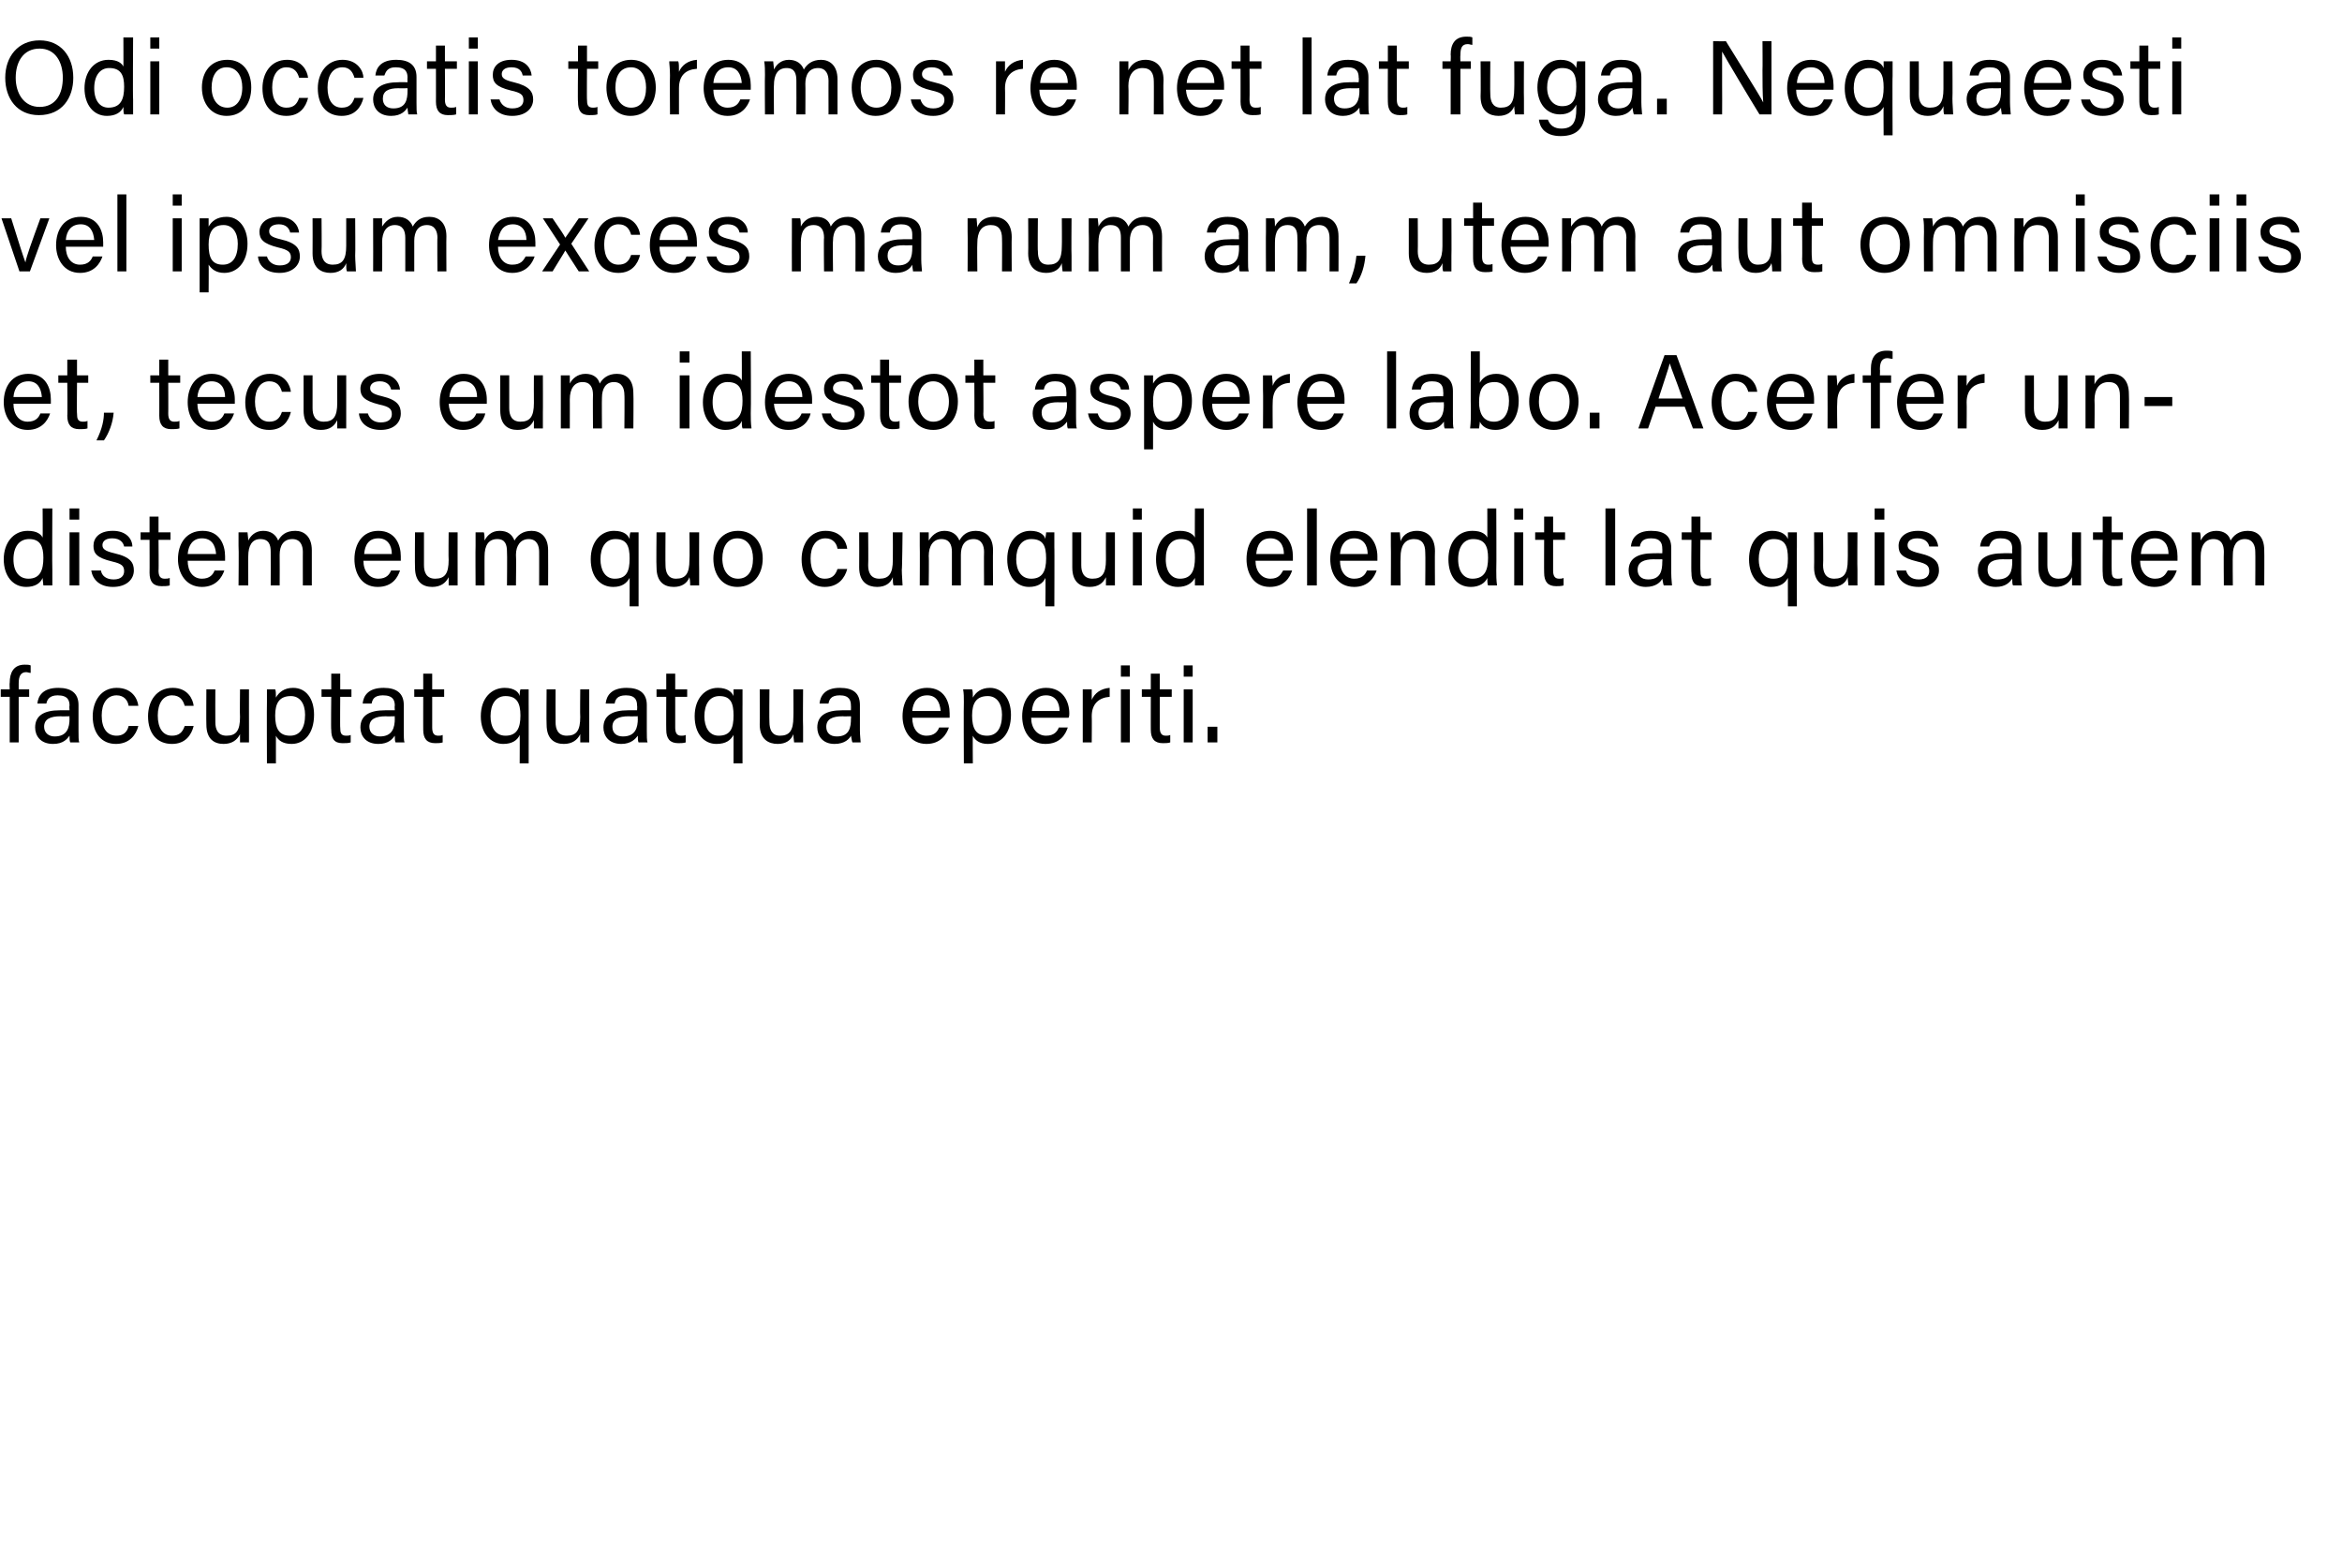
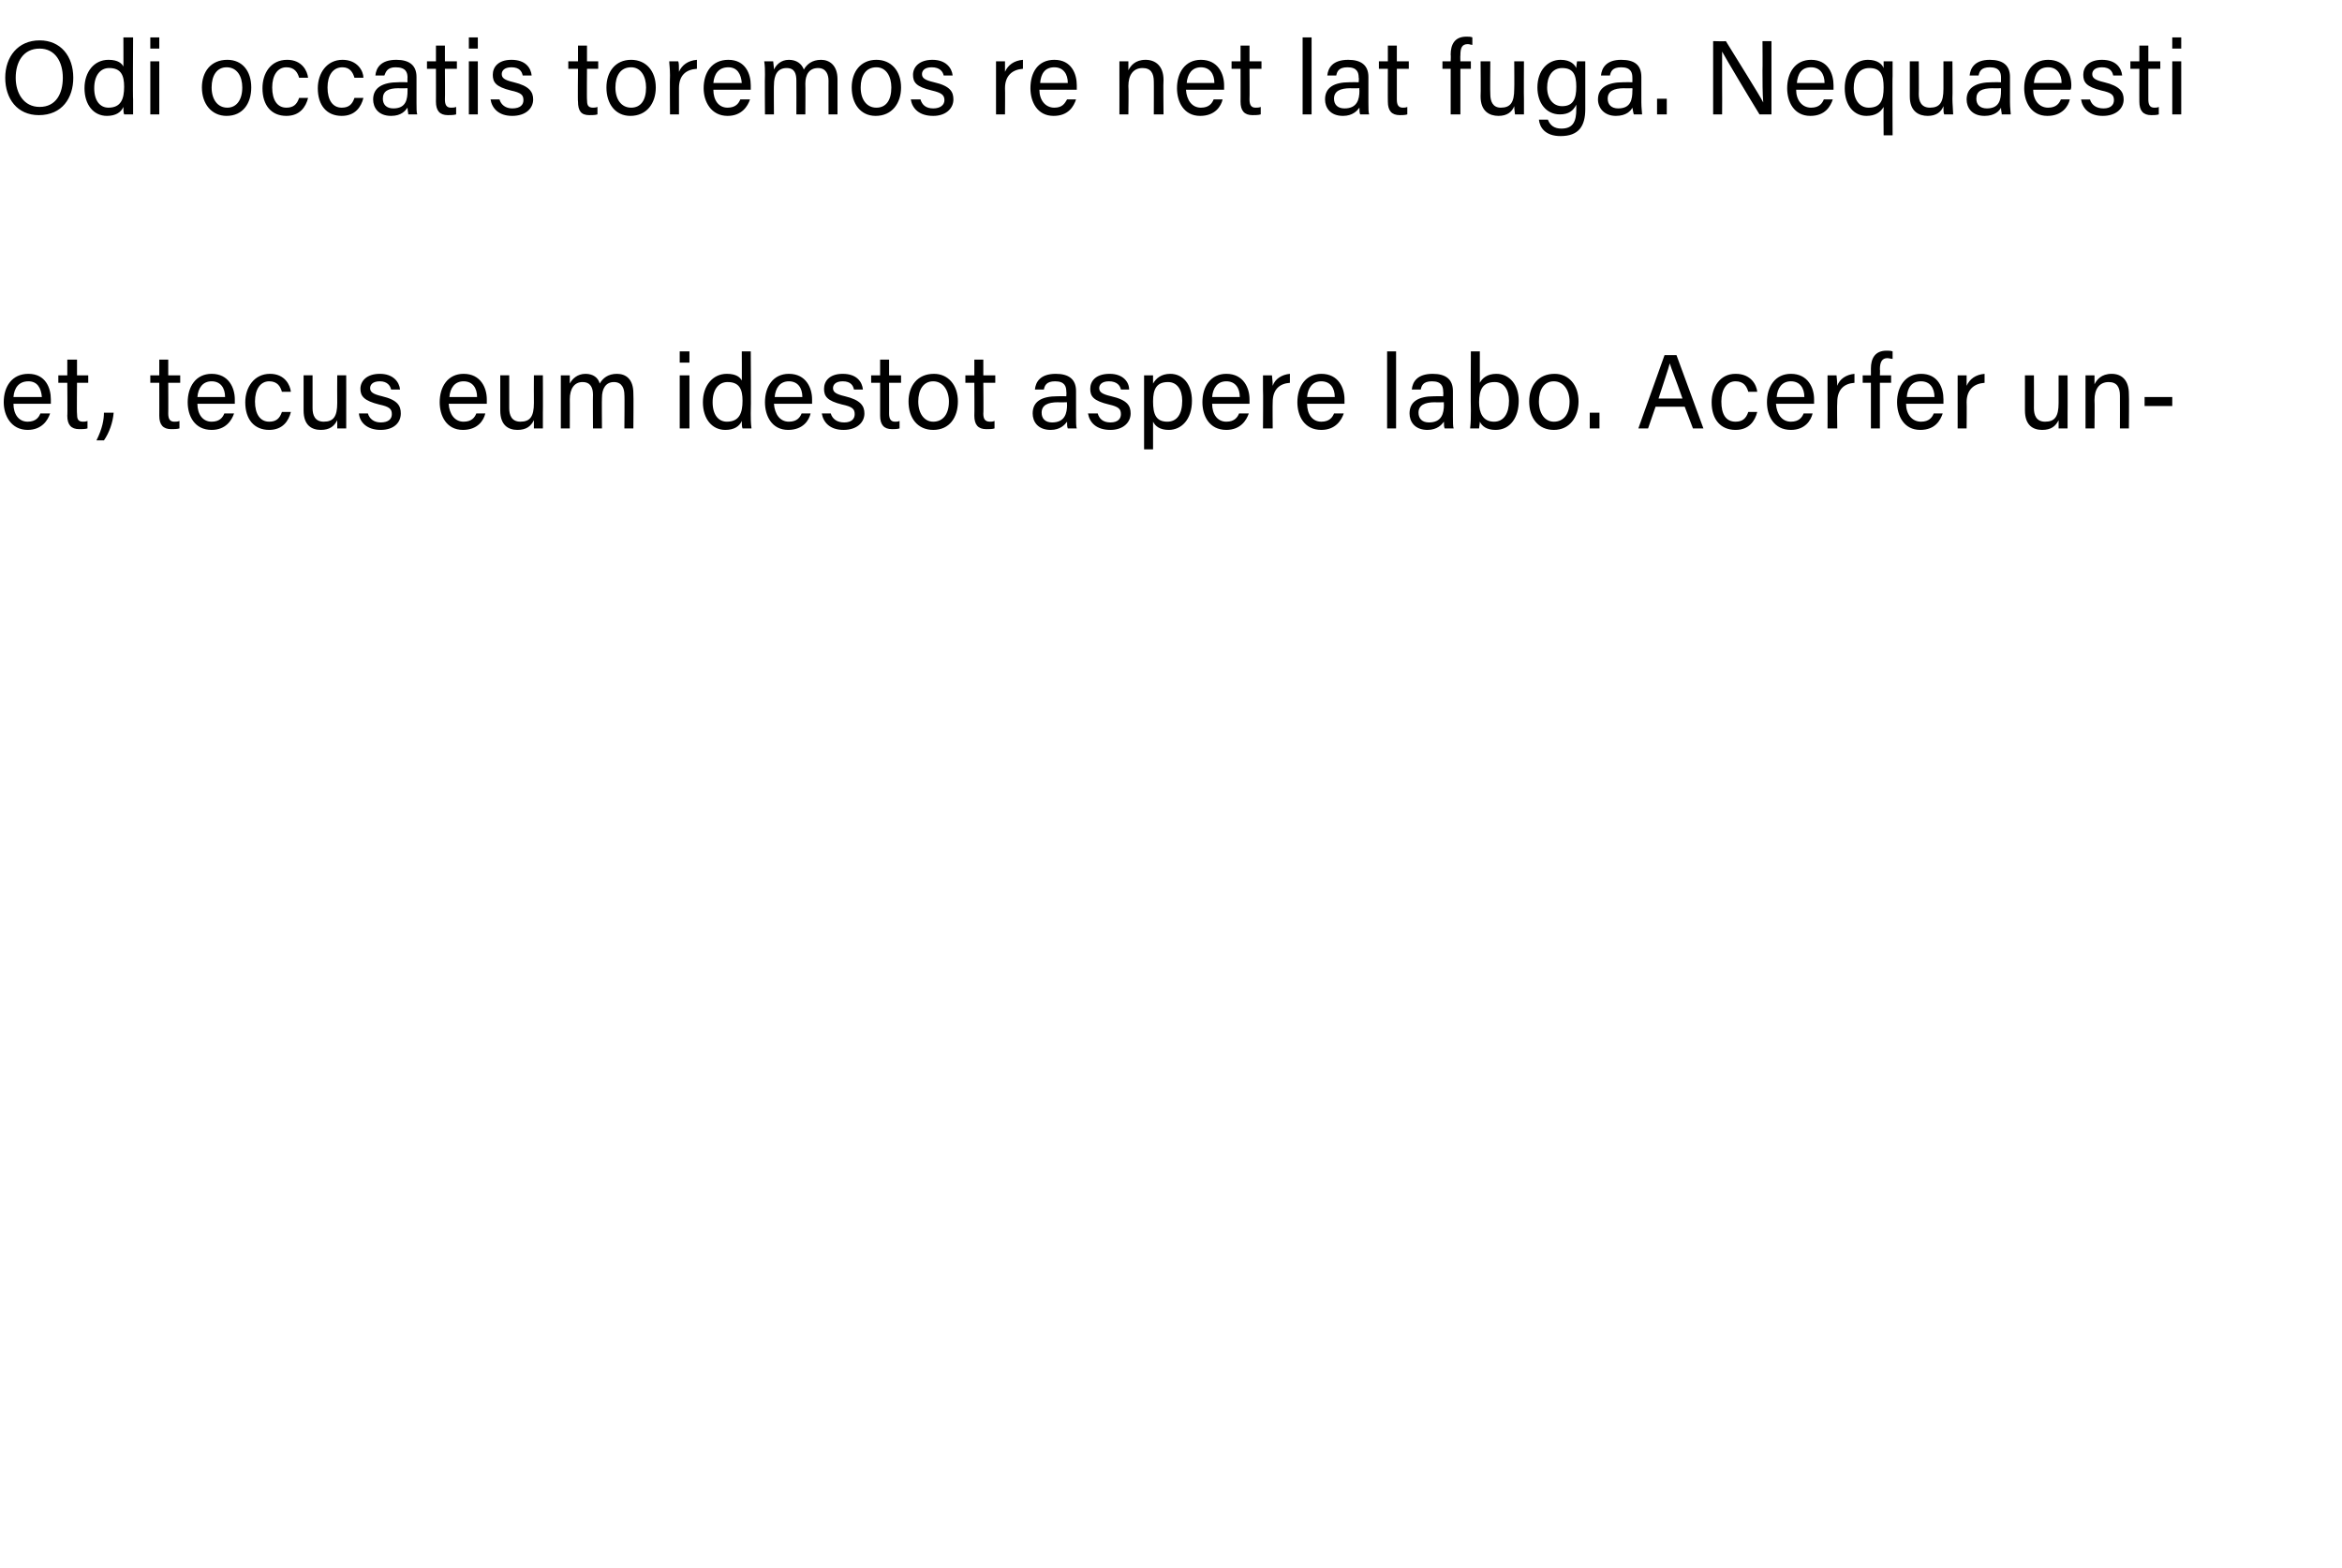
<svg xmlns="http://www.w3.org/2000/svg" version="1.1" width="313.2px" height="209.7px" viewBox="0 -5 313.2 209.7" style="top:-5px">
  <desc>Odi occatis toremos re net lat fuga. Nequaesti vel ipsum exces ma num am, utem aut omnisciis et, tecus eum idestot as...</desc>
  <defs />
  <g id="Polygon5483">
-     <path d="m1.3 94.3l0-6.1l-1.2 0l0-1l1.2 0c0 0-.04-.86 0-.9c0-1.3.5-2.4 2-2.4c.3 0 .6 0 .8.1c0 0 0 1 0 1c-.2 0-.4-.1-.6-.1c-.7 0-1 .5-1 1.5c-.01.02 0 .8 0 .8l1.4 0l0 1l-1.4 0l0 6.1l-1.2 0zm9.2-1.6c0 .7 0 1.4.1 1.6c0 0-1.2 0-1.2 0c-.1-.2-.1-.5-.1-.9c-.3.4-.8 1.1-2.2 1.1c-1.7 0-2.4-1.1-2.4-2.2c0-1.6 1.2-2.3 3.3-2.3c.05-.02 1.3 0 1.3 0c0 0-.05-.62 0-.6c0-.7-.2-1.4-1.6-1.4c-1.1 0-1.4.6-1.5 1.1c0 0-1.2 0-1.2 0c.1-1 .7-2.1 2.8-2.1c1.7 0 2.7.7 2.7 2.3c0 0 0 3.4 0 3.4zm-1.2-1.9c0 0-1.18.03-1.2 0c-1.4 0-2.2.4-2.2 1.4c0 .8.6 1.3 1.4 1.3c1.7 0 2-1.2 2-2.4c-.03-.04 0-.3 0-.3zm9.2 1.3c-.3 1.2-1.2 2.4-3 2.4c-1.9 0-3.1-1.4-3.1-3.7c0-2 1.1-3.8 3.2-3.8c2.1 0 2.8 1.5 2.9 2.4c0 0-1.3 0-1.3 0c-.1-.7-.6-1.4-1.6-1.4c-1.3 0-2 1.1-2 2.7c0 1.7.7 2.7 2 2.7c.8 0 1.4-.4 1.6-1.3c0 0 1.3 0 1.3 0zm7.4 0c-.3 1.2-1.1 2.4-2.9 2.4c-2 0-3.2-1.4-3.2-3.7c0-2 1.1-3.8 3.3-3.8c2 0 2.7 1.5 2.8 2.4c0 0-1.2 0-1.2 0c-.2-.7-.6-1.4-1.7-1.4c-1.2 0-1.9 1.1-1.9 2.7c0 1.7.7 2.7 1.9 2.7c.9 0 1.4-.4 1.7-1.3c0 0 1.2 0 1.2 0zm7.4.1c0 .7 0 1.7 0 2.1c0 0-1.2 0-1.2 0c0-.2 0-.6 0-1.1c-.4.8-1.1 1.3-2.2 1.3c-1.2 0-2.3-.6-2.3-2.6c-.03-.05 0-4.7 0-4.7l1.2 0c0 0-.02 4.4 0 4.4c0 .9.3 1.8 1.5 1.8c1.3 0 1.8-.7 1.8-2.5c-.04-.01 0-3.7 0-3.7l1.2 0c0 0-.01 5.02 0 5zm2.4 4.9c0 0-.03-8.17 0-8.2c0-.6 0-1.2 0-1.7c0 0 1.1 0 1.1 0c.1.2.1.6.1 1.1c.4-.7 1.1-1.3 2.3-1.3c1.7 0 2.8 1.4 2.8 3.6c0 2.5-1.3 3.9-3 3.9c-1.2 0-1.8-.5-2.1-1.1c-.01.01 0 3.7 0 3.7l-1.2 0zm3.2-9c-1.5 0-2.1.9-2.1 2.6c0 1.7.5 2.7 2 2.7c1.3 0 2-1 2-2.8c0-1.5-.7-2.5-1.9-2.5zm4.1-.9l1.3 0l0-2.1l1.2 0l0 2.1l1.5 0l0 1l-1.5 0c0 0-.03 4.14 0 4.1c0 .7.1 1.1.8 1.1c.2 0 .4 0 .6-.1c0 0 0 1 0 1c-.3.1-.7.1-1.1.1c-1.1 0-1.5-.6-1.5-1.8c-.05.04 0-4.4 0-4.4l-1.3 0l0-1zm11 5.5c0 .7 0 1.4.1 1.6c0 0-1.2 0-1.2 0c-.1-.2-.1-.5-.1-.9c-.3.4-.8 1.1-2.2 1.1c-1.7 0-2.4-1.1-2.4-2.2c0-1.6 1.2-2.3 3.3-2.3c.05-.02 1.3 0 1.3 0c0 0-.05-.62 0-.6c0-.7-.2-1.4-1.6-1.4c-1.2 0-1.4.6-1.5 1.1c0 0-1.2 0-1.2 0c.1-1 .7-2.1 2.8-2.1c1.7 0 2.7.7 2.7 2.3c0 0 0 3.4 0 3.4zm-1.2-1.9c0 0-1.18.03-1.2 0c-1.4 0-2.2.4-2.2 1.4c0 .8.6 1.3 1.4 1.3c1.7 0 2-1.2 2-2.4c-.03-.04 0-.3 0-.3zm2.6-3.6l1.2 0l0-2.1l1.2 0l0 2.1l1.6 0l0 1l-1.6 0c0 0 0 4.14 0 4.1c0 .7.2 1.1.8 1.1c.2 0 .4 0 .6-.1c0 0 0 1 0 1c-.3.1-.7.1-1 .1c-1.1 0-1.6-.6-1.6-1.8c-.01.04 0-4.4 0-4.4l-1.2 0l0-1zm14.1 6.1c-.3.7-1 1.2-2.2 1.2c-1.6 0-3-1.3-3-3.7c0-2.4 1.4-3.8 3.2-3.8c1.3 0 1.9.6 2 1.1c0-.3 0-.6.1-.9c0 0 1.1 0 1.1 0c0 .7 0 1.3 0 2c.01-.05 0 7.9 0 7.9l-1.2 0c0 0 .02-3.83 0-3.8zm-1.9.1c1.5 0 2-1 2-2.7c0-1.7-.5-2.6-2-2.6c-1.3 0-2 1.1-2 2.7c0 1.4.6 2.6 2 2.6zm11.2-1.2c0 .7 0 1.7 0 2.1c0 0-1.2 0-1.2 0c0-.2 0-.6 0-1.1c-.4.8-1.1 1.3-2.2 1.3c-1.2 0-2.3-.6-2.3-2.6c-.04-.05 0-4.7 0-4.7l1.2 0c0 0-.02 4.4 0 4.4c0 .9.3 1.8 1.5 1.8c1.3 0 1.8-.7 1.8-2.5c-.04-.01 0-3.7 0-3.7l1.2 0c0 0-.01 5.02 0 5zm7.7.5c0 .7 0 1.4.1 1.6c0 0-1.2 0-1.2 0c-.1-.2-.1-.5-.1-.9c-.3.4-.9 1.1-2.2 1.1c-1.7 0-2.4-1.1-2.4-2.2c0-1.6 1.2-2.3 3.3-2.3c.04-.02 1.2 0 1.2 0c0 0 .04-.62 0-.6c0-.7-.2-1.4-1.5-1.4c-1.2 0-1.4.6-1.5 1.1c0 0-1.2 0-1.2 0c.1-1 .7-2.1 2.8-2.1c1.7 0 2.7.7 2.7 2.3c0 0 0 3.4 0 3.4zm-1.2-1.9c0 0-1.19.03-1.2 0c-1.4 0-2.2.4-2.2 1.4c0 .8.5 1.3 1.4 1.3c1.7 0 2-1.2 2-2.4c-.04-.04 0-.3 0-.3zm2.5-3.6l1.3 0l0-2.1l1.2 0l0 2.1l1.6 0l0 1l-1.6 0c0 0 0 4.14 0 4.1c0 .7.2 1.1.8 1.1c.2 0 .4 0 .6-.1c0 0 0 1 0 1c-.3.1-.7.1-1 .1c-1.1 0-1.6-.6-1.6-1.8c-.02.04 0-4.4 0-4.4l-1.3 0l0-1zm10.3 6.1c-.4.7-1 1.2-2.3 1.2c-1.6 0-2.9-1.3-2.9-3.7c0-2.4 1.4-3.8 3.1-3.8c1.3 0 1.9.6 2.1 1.1c0-.3 0-.6 0-.9c0 0 1.2 0 1.2 0c0 .7 0 1.3 0 2c-.01-.05 0 7.9 0 7.9l-1.2 0c0 0 0-3.83 0-3.8zm-2 .1c1.6 0 2-1 2-2.7c0-1.7-.4-2.6-1.9-2.6c-1.3 0-2 1.1-2 2.7c0 1.4.6 2.6 1.9 2.6zm11.3-1.2c0 .7 0 1.7 0 2.1c0 0-1.2 0-1.2 0c0-.2-.1-.6-.1-1.1c-.3.8-1 1.3-2.1 1.3c-1.2 0-2.4-.6-2.4-2.6c.04-.05 0-4.7 0-4.7l1.3 0c0 0-.04 4.4 0 4.4c0 .9.3 1.8 1.4 1.8c1.3 0 1.8-.7 1.8-2.5c.03-.01 0-3.7 0-3.7l1.3 0c0 0-.04 5.02 0 5zm7.6.5c0 .7.1 1.4.1 1.6c0 0-1.1 0-1.1 0c-.1-.2-.1-.5-.2-.9c-.2.4-.8 1.1-2.2 1.1c-1.6 0-2.3-1.1-2.3-2.2c0-1.6 1.2-2.3 3.3-2.3c.01-.02 1.2 0 1.2 0c0 0 .02-.62 0-.6c0-.7-.2-1.4-1.5-1.4c-1.2 0-1.4.6-1.5 1.1c0 0-1.2 0-1.2 0c.1-1 .7-2.1 2.7-2.1c1.8 0 2.7.7 2.7 2.3c0 0 0 3.4 0 3.4zm-1.2-1.9c0 0-1.12.03-1.1 0c-1.4 0-2.2.4-2.2 1.4c0 .8.5 1.3 1.4 1.3c1.7 0 1.9-1.2 1.9-2.4c.03-.04 0-.3 0-.3zm8.2.2c0 1.4.7 2.4 1.9 2.4c1.1 0 1.5-.6 1.7-1.1c0 0 1.3 0 1.3 0c-.3.9-1.1 2.2-3 2.2c-2.2 0-3.2-1.9-3.2-3.7c0-2.1 1.1-3.8 3.3-3.8c2.3 0 3 1.9 3 3.4c0 .2 0 .4 0 .6c0 0-5 0-5 0zm3.8-.9c-.1-1.2-.6-2.1-1.8-2.1c-1.3 0-1.9.9-2 2.1c0 0 3.8 0 3.8 0zm3.1 7c0 0-.04-8.17 0-8.2c0-.6 0-1.2-.1-1.7c0 0 1.2 0 1.2 0c.1.2.1.6.1 1.1c.4-.7 1.1-1.3 2.3-1.3c1.6 0 2.8 1.4 2.8 3.6c0 2.5-1.3 3.9-3.1 3.9c-1.1 0-1.7-.5-2-1.1c-.03.01 0 3.7 0 3.7l-1.2 0zm3.2-9c-1.5 0-2.1.9-2.1 2.6c0 1.7.5 2.7 2 2.7c1.3 0 2-1 2-2.8c0-1.5-.7-2.5-1.9-2.5zm5.8 2.9c0 1.4.8 2.4 2 2.4c1.1 0 1.5-.6 1.7-1.1c0 0 1.2 0 1.2 0c-.3.9-1 2.2-3 2.2c-2.2 0-3.1-1.9-3.1-3.7c0-2.1 1.1-3.8 3.2-3.8c2.3 0 3.1 1.9 3.1 3.4c0 .2 0 .4-.1.6c0 0-5 0-5 0zm3.8-.9c0-1.2-.6-2.1-1.8-2.1c-1.3 0-1.8.9-1.9 2.1c0 0 3.7 0 3.7 0zm3.1-1c0-1 0-1.5 0-1.9c0 0 1.2 0 1.2 0c0 .2 0 .7 0 1.4c.4-.9 1.2-1.5 2.4-1.6c0 0 0 1.2 0 1.2c-1.4.1-2.4.9-2.4 2.6c.03.05 0 3.5 0 3.5l-1.2 0c0 0 0-5.18 0-5.2zm5.1-1.9l1.2 0l0 7.1l-1.2 0l0-7.1zm0-1.7l0-1.5l1.2 0l0 1.5l-1.2 0zm2.8 1.7l1.2 0l0-2.1l1.2 0l0 2.1l1.6 0l0 1l-1.6 0c0 0 0 4.14 0 4.1c0 .7.2 1.1.8 1.1c.2 0 .4 0 .6-.1c0 0 0 1 0 1c-.3.1-.7.1-1 .1c-1.1 0-1.6-.6-1.6-1.8c-.01.04 0-4.4 0-4.4l-1.2 0l0-1zm5.6 0l1.2 0l0 7.1l-1.2 0l0-7.1zm0-1.7l0-1.5l1.2 0l0 1.5l-1.2 0zm3.2 8.8l0-2.1l1.3 0l0 2.1l-1.3 0z" stroke="none" fill="#000" />
-   </g>
+     </g>
  <g id="Polygon5482">
-     <path d="m7 63c0 0-.04 8.29 0 8.3c0 .6 0 1.3 0 2c0 0-1.2 0-1.2 0c0-.2-.1-.7-.1-1c-.3.7-1 1.2-2.2 1.2c-1.8 0-3-1.5-3-3.7c0-2.2 1.3-3.8 3.2-3.8c1.3 0 1.8.5 2 .9c.03.03 0-3.9 0-3.9l1.3 0zm-3.2 9.4c1.6 0 2-1.2 2-2.8c0-1.5-.4-2.5-1.9-2.5c-1.3 0-2.1 1-2.1 2.7c0 1.7.8 2.6 2 2.6zm5.5-6.2l1.3 0l0 7.1l-1.3 0l0-7.1zm0-1.7l0-1.5l1.3 0l0 1.5l-1.3 0zm4.2 6.8c.1.7.7 1.2 1.7 1.2c1 0 1.4-.5 1.4-1.1c0-.7-.3-1-1.6-1.3c-2.1-.5-2.5-1.1-2.5-2.1c0-1 .7-2 2.6-2c1.8 0 2.6 1.1 2.6 2.1c0 0-1.1 0-1.1 0c-.1-.5-.5-1.1-1.6-1.1c-1 0-1.3.5-1.3.9c0 .5.3.8 1.6 1.1c2.2.5 2.6 1.3 2.6 2.3c0 1.2-1 2.2-2.8 2.2c-1.8 0-2.7-1-2.9-2.2c0 0 1.3 0 1.3 0zm5.3-5.1l1.2 0l0-2.1l1.2 0l0 2.1l1.6 0l0 1l-1.6 0c0 0 .04 4.14 0 4.1c0 .7.2 1.1.8 1.1c.2 0 .5 0 .7-.1c0 0 0 1 0 1c-.3.1-.7.1-1.1.1c-1.1 0-1.6-.6-1.6-1.8c.02.04 0-4.4 0-4.4l-1.2 0l0-1zm6.3 3.8c0 1.4.7 2.4 1.9 2.4c1.1 0 1.5-.6 1.7-1.1c0 0 1.3 0 1.3 0c-.3.9-1.1 2.2-3 2.2c-2.2 0-3.2-1.9-3.2-3.7c0-2.1 1.1-3.8 3.3-3.8c2.3 0 3 1.9 3 3.4c0 .2 0 .4 0 .6c0 0-5 0-5 0zm3.8-.9c-.1-1.2-.6-2.1-1.9-2.1c-1.2 0-1.8.9-1.9 2.1c0 0 3.8 0 3.8 0zm3-1.1c0-.6 0-1.2 0-1.8c0 0 1.2 0 1.2 0c0 .2.1.7.1 1.1c.3-.6.9-1.3 2-1.3c1 0 1.7.5 2 1.3c.4-.7 1-1.3 2.3-1.3c1.1 0 2.2.7 2.2 2.6c-.01.03 0 4.7 0 4.7l-1.2 0c0 0-.01-4.53 0-4.5c0-.8-.3-1.7-1.4-1.7c-1.2 0-1.7.9-1.7 2.1c.02.02 0 4.1 0 4.1l-1.2 0c0 0 .02-4.49 0-4.5c0-.9-.2-1.7-1.4-1.7c-1.1 0-1.6.9-1.6 2.3c-.03-.04 0 3.9 0 3.9l-1.3 0c0 0 .05-5.28 0-5.3zm16.7 2c0 1.4.8 2.4 2 2.4c1.1 0 1.5-.6 1.7-1.1c0 0 1.2 0 1.2 0c-.3.9-1 2.2-3 2.2c-2.2 0-3.1-1.9-3.1-3.7c0-2.1 1.1-3.8 3.2-3.8c2.3 0 3 1.9 3 3.4c0 .2 0 .4 0 .6c0 0-5 0-5 0zm3.8-.9c0-1.2-.6-2.1-1.8-2.1c-1.3 0-1.8.9-1.9 2.1c0 0 3.7 0 3.7 0zm8.8 2.1c0 .7 0 1.7 0 2.1c0 0-1.2 0-1.2 0c0-.2 0-.6 0-1.1c-.4.8-1.1 1.3-2.2 1.3c-1.2 0-2.3-.6-2.3-2.6c-.03-.05 0-4.7 0-4.7l1.2 0c0 0-.01 4.4 0 4.4c0 .9.3 1.8 1.5 1.8c1.3 0 1.8-.7 1.8-2.5c-.04-.01 0-3.7 0-3.7l1.2 0c0 0-.01 5.02 0 5zm2.4-3.2c0-.6 0-1.2 0-1.8c0 0 1.1 0 1.1 0c.1.2.1.7.1 1.1c.3-.6.9-1.3 2-1.3c1.1 0 1.7.5 2 1.3c.4-.7 1.1-1.3 2.3-1.3c1.1 0 2.2.7 2.2 2.6c.02.03 0 4.7 0 4.7l-1.2 0c0 0 .01-4.53 0-4.5c0-.8-.3-1.7-1.4-1.7c-1.1 0-1.7.9-1.7 2.1c.05.02 0 4.1 0 4.1l-1.2 0c0 0 .04-4.49 0-4.5c0-.9-.2-1.7-1.3-1.7c-1.2 0-1.7.9-1.7 2.3c-.01-.04 0 3.9 0 3.9l-1.2 0c0 0-.03-5.28 0-5.3zm20.6 4.3c-.4.7-1 1.2-2.2 1.2c-1.7 0-3-1.3-3-3.7c0-2.4 1.4-3.8 3.1-3.8c1.4 0 1.9.6 2.1 1.1c0-.3 0-.6.1-.9c0 0 1.1 0 1.1 0c0 .7 0 1.3 0 2c0-.05 0 7.9 0 7.9l-1.2 0c0 0 .01-3.83 0-3.8zm-2 .1c1.6 0 2-1 2-2.7c0-1.7-.4-2.6-1.9-2.6c-1.3 0-2 1.1-2 2.7c0 1.4.6 2.6 1.9 2.6zm11.3-1.2c0 .7 0 1.7 0 2.1c0 0-1.2 0-1.2 0c0-.2 0-.6-.1-1.1c-.3.8-1 1.3-2.1 1.3c-1.2 0-2.3-.6-2.3-2.6c-.05-.05 0-4.7 0-4.7l1.2 0c0 0-.03 4.4 0 4.4c0 .9.3 1.8 1.4 1.8c1.3 0 1.8-.7 1.8-2.5c.05-.01 0-3.7 0-3.7l1.3 0c0 0-.02 5.02 0 5zm8.5-1.5c0 2.1-1.2 3.8-3.4 3.8c-2 0-3.2-1.6-3.2-3.8c0-2.1 1.2-3.7 3.3-3.7c2 0 3.3 1.5 3.3 3.7zm-5.4 0c0 1.6.8 2.7 2.1 2.7c1.3 0 2-1 2-2.7c0-1.5-.7-2.7-2.1-2.7c-1.3 0-2 1.1-2 2.7zm16.7 1.4c-.3 1.2-1.2 2.4-3 2.4c-1.9 0-3.1-1.4-3.1-3.7c0-2 1.1-3.8 3.2-3.8c2.1 0 2.8 1.5 2.9 2.4c0 0-1.3 0-1.3 0c-.1-.7-.6-1.4-1.6-1.4c-1.3 0-2 1.1-2 2.7c0 1.7.7 2.7 1.9 2.7c.9 0 1.4-.4 1.7-1.3c0 0 1.3 0 1.3 0zm7.3.1c0 .7.1 1.7.1 2.1c0 0-1.2 0-1.2 0c-.1-.2-.1-.6-.1-1.1c-.3.8-1 1.3-2.1 1.3c-1.2 0-2.4-.6-2.4-2.6c.02-.05 0-4.7 0-4.7l1.2 0c0 0 .04 4.4 0 4.4c0 .9.3 1.8 1.5 1.8c1.3 0 1.8-.7 1.8-2.5c.02-.01 0-3.7 0-3.7l1.3 0c0 0-.05 5.02-.1 5zm2.4-3.2c0-.6 0-1.2 0-1.8c0 0 1.2 0 1.2 0c0 .2 0 .7 0 1.1c.4-.6 1-1.3 2.1-1.3c1 0 1.7.5 2 1.3c.4-.7 1-1.3 2.2-1.3c1.2 0 2.3.7 2.3 2.6c-.03.03 0 4.7 0 4.7l-1.2 0c0 0-.03-4.53 0-4.5c0-.8-.3-1.7-1.4-1.7c-1.2 0-1.7.9-1.7 2.1c0 .02 0 4.1 0 4.1l-1.2 0c0 0 0-4.49 0-4.5c0-.9-.3-1.7-1.4-1.7c-1.1 0-1.7.9-1.7 2.3c.05-.04 0 3.9 0 3.9l-1.2 0c0 0 .03-5.28 0-5.3zm16.8 4.3c-.3.7-1 1.2-2.2 1.2c-1.6 0-2.9-1.3-2.9-3.7c0-2.4 1.4-3.8 3.1-3.8c1.3 0 1.9.6 2 1.1c0-.3.1-.6.1-.9c0 0 1.1 0 1.1 0c0 .7 0 1.3 0 2c.03-.05 0 7.9 0 7.9l-1.2 0c0 0 .05-3.83 0-3.8zm-1.9.1c1.5 0 2-1 2-2.7c0-1.7-.4-2.6-2-2.6c-1.3 0-2 1.1-2 2.7c0 1.4.6 2.6 2 2.6zm11.2-1.2c0 .7 0 1.7 0 2.1c0 0-1.2 0-1.2 0c0-.2 0-.6 0-1.1c-.4.8-1 1.3-2.2 1.3c-1.2 0-2.3-.6-2.3-2.6c-.01-.05 0-4.7 0-4.7l1.2 0c0 0 0 4.4 0 4.4c0 .9.3 1.8 1.5 1.8c1.3 0 1.8-.7 1.8-2.5c-.02-.01 0-3.7 0-3.7l1.2 0c0 0 .01 5.02 0 5zm2.4-5l1.2 0l0 7.1l-1.2 0l0-7.1zm0-1.7l0-1.5l1.2 0l0 1.5l-1.2 0zm9.5-1.5c0 0 0 8.29 0 8.3c0 .6 0 1.3 0 2c0 0-1.2 0-1.2 0c0-.2 0-.7 0-1c-.4.7-1.1 1.2-2.3 1.2c-1.8 0-2.9-1.5-2.9-3.7c0-2.2 1.2-3.8 3.2-3.8c1.2 0 1.8.5 2 .9c-.03.03 0-3.9 0-3.9l1.2 0zm-3.2 9.4c1.6 0 2-1.2 2-2.8c0-1.5-.3-2.5-1.9-2.5c-1.3 0-2 1-2 2.7c0 1.7.8 2.6 1.9 2.6zm10.1-2.4c0 1.4.8 2.4 2 2.4c1.1 0 1.4-.6 1.7-1.1c0 0 1.2 0 1.2 0c-.3.9-1 2.2-3 2.2c-2.2 0-3.1-1.9-3.1-3.7c0-2.1 1-3.8 3.2-3.8c2.3 0 3 1.9 3 3.4c0 .2 0 .4 0 .6c0 0-5 0-5 0zm3.8-.9c0-1.2-.6-2.1-1.8-2.1c-1.3 0-1.8.9-1.9 2.1c0 0 3.7 0 3.7 0zm3.1 4.2l0-10.3l1.3 0l0 10.3l-1.3 0zm4.4-3.3c0 1.4.7 2.4 1.9 2.4c1.1 0 1.5-.6 1.7-1.1c0 0 1.3 0 1.3 0c-.3.9-1.1 2.2-3 2.2c-2.3 0-3.2-1.9-3.2-3.7c0-2.1 1.1-3.8 3.2-3.8c2.3 0 3.1 1.9 3.1 3.4c0 .2 0 .4 0 .6c0 0-5 0-5 0zm3.7-.9c0-1.2-.6-2.1-1.8-2.1c-1.2 0-1.8.9-1.9 2.1c0 0 3.7 0 3.7 0zm3.1-1.1c0-.6 0-1.3 0-1.8c0 0 1.2 0 1.2 0c0 .2.1.9.1 1.2c.2-.6.8-1.4 2.2-1.4c1.3 0 2.4.8 2.4 2.7c-.03.03 0 4.6 0 4.6l-1.3 0c0 0 .04-4.42 0-4.4c0-1.1-.4-1.8-1.5-1.8c-1.3 0-1.8 1-1.8 2.4c-.04.04 0 3.8 0 3.8l-1.3 0c0 0 .03-5.32 0-5.3zm14.1-5c0 0 .04 8.29 0 8.3c0 .6 0 1.3.1 2c0 0-1.2 0-1.2 0c-.1-.2-.1-.7-.1-1c-.3.7-1.1 1.2-2.2 1.2c-1.9 0-3-1.5-3-3.7c0-2.2 1.2-3.8 3.2-3.8c1.3 0 1.8.5 2 .9c.01.03 0-3.9 0-3.9l1.2 0zm-3.2 9.4c1.7 0 2.1-1.2 2.1-2.8c0-1.5-.4-2.5-2-2.5c-1.2 0-2 1-2 2.7c0 1.7.8 2.6 1.9 2.6zm5.6-6.2l1.2 0l0 7.1l-1.2 0l0-7.1zm0-1.7l0-1.5l1.2 0l0 1.5l-1.2 0zm2.8 1.7l1.2 0l0-2.1l1.2 0l0 2.1l1.6 0l0 1l-1.6 0c0 0 0 4.14 0 4.1c0 .7.2 1.1.8 1.1c.2 0 .4 0 .6-.1c0 0 0 1 0 1c-.3.1-.7.1-1 .1c-1.1 0-1.6-.6-1.6-1.8c-.02.04 0-4.4 0-4.4l-1.2 0l0-1zm9.4 7.1l0-10.3l1.3 0l0 10.3l-1.3 0zm8.8-1.6c0 .7.1 1.4.1 1.6c0 0-1.1 0-1.1 0c-.1-.2-.1-.5-.2-.9c-.2.4-.8 1.1-2.2 1.1c-1.6 0-2.3-1.1-2.3-2.2c0-1.6 1.2-2.3 3.3-2.3c.01-.02 1.2 0 1.2 0c0 0 .02-.62 0-.6c0-.7-.2-1.4-1.5-1.4c-1.2 0-1.4.6-1.5 1.1c0 0-1.2 0-1.2 0c.1-1 .7-2.1 2.7-2.1c1.8 0 2.7.7 2.7 2.3c0 0 0 3.4 0 3.4zm-1.2-1.9c0 0-1.12.03-1.1 0c-1.4 0-2.2.4-2.2 1.4c0 .8.5 1.3 1.4 1.3c1.7 0 1.9-1.2 1.9-2.4c.03-.04 0-.3 0-.3zm2.6-3.6l1.3 0l0-2.1l1.2 0l0 2.1l1.5 0l0 1l-1.5 0c0 0-.03 4.14 0 4.1c0 .7.1 1.1.8 1.1c.2 0 .4 0 .6-.1c0 0 0 1 0 1c-.3.1-.7.1-1.1.1c-1.1 0-1.5-.6-1.5-1.8c-.05.04 0-4.4 0-4.4l-1.3 0l0-1zm14.2 6.1c-.4.7-1 1.2-2.3 1.2c-1.6 0-2.9-1.3-2.9-3.7c0-2.4 1.4-3.8 3.1-3.8c1.3 0 1.9.6 2.1 1.1c0-.3 0-.6 0-.9c0 0 1.2 0 1.2 0c0 .7 0 1.3 0 2c-.02-.05 0 7.9 0 7.9l-1.2 0c0 0-.01-3.83 0-3.8zm-2 .1c1.6 0 2-1 2-2.7c0-1.7-.4-2.6-1.9-2.6c-1.3 0-2 1.1-2 2.7c0 1.4.6 2.6 1.9 2.6zm11.3-1.2c0 .7 0 1.7 0 2.1c0 0-1.2 0-1.2 0c0-.2-.1-.6-.1-1.1c-.3.8-1 1.3-2.1 1.3c-1.2 0-2.4-.6-2.4-2.6c.03-.05 0-4.7 0-4.7l1.2 0c0 0 .05 4.4 0 4.4c0 .9.3 1.8 1.5 1.8c1.3 0 1.8-.7 1.8-2.5c.03-.01 0-3.7 0-3.7l1.3 0c0 0-.04 5.02 0 5zm2.3-5l1.3 0l0 7.1l-1.3 0l0-7.1zm0-1.7l0-1.5l1.3 0l0 1.5l-1.3 0zm4.2 6.8c.2.7.7 1.2 1.7 1.2c1 0 1.4-.5 1.4-1.1c0-.7-.3-1-1.6-1.3c-2.1-.5-2.5-1.1-2.5-2.1c0-1 .8-2 2.6-2c1.8 0 2.6 1.1 2.7 2.1c0 0-1.2 0-1.2 0c-.1-.5-.5-1.1-1.6-1.1c-1 0-1.3.5-1.3.9c0 .5.3.8 1.6 1.1c2.2.5 2.6 1.3 2.6 2.3c0 1.2-1 2.2-2.7 2.2c-1.9 0-2.8-1-3-2.2c0 0 1.3 0 1.3 0zm15.4.4c0 .7 0 1.4.1 1.6c0 0-1.2 0-1.2 0c-.1-.2-.1-.5-.1-.9c-.3.4-.8 1.1-2.2 1.1c-1.7 0-2.4-1.1-2.4-2.2c0-1.6 1.2-2.3 3.4-2.3c-.04-.02 1.2 0 1.2 0c0 0-.04-.62 0-.6c0-.7-.2-1.4-1.6-1.4c-1.1 0-1.3.6-1.5 1.1c0 0-1.2 0-1.2 0c.1-1 .7-2.1 2.8-2.1c1.7 0 2.7.7 2.7 2.3c0 0 0 3.4 0 3.4zm-1.2-1.9c0 0-1.17.03-1.2 0c-1.4 0-2.1.4-2.1 1.4c0 .8.5 1.3 1.3 1.3c1.8 0 2-1.2 2-2.4c-.02-.04 0-.3 0-.3zm9.2 1.4c0 .7 0 1.7 0 2.1c0 0-1.2 0-1.2 0c0-.2 0-.6 0-1.1c-.4.8-1.1 1.3-2.2 1.3c-1.2 0-2.3-.6-2.3-2.6c-.02-.05 0-4.7 0-4.7l1.2 0c0 0-.01 4.4 0 4.4c0 .9.3 1.8 1.5 1.8c1.3 0 1.8-.7 1.8-2.5c-.03-.01 0-3.7 0-3.7l1.2 0c0 0 0 5.02 0 5zm1.6-5l1.3 0l0-2.1l1.2 0l0 2.1l1.5 0l0 1l-1.5 0c0 0-.02 4.14 0 4.1c0 .7.1 1.1.8 1.1c.2 0 .4 0 .6-.1c0 0 0 1 0 1c-.3.1-.7.1-1.1.1c-1.1 0-1.5-.6-1.5-1.8c-.04.04 0-4.4 0-4.4l-1.3 0l0-1zm6.3 3.8c0 1.4.8 2.4 2 2.4c1.1 0 1.4-.6 1.7-1.1c0 0 1.2 0 1.2 0c-.3.9-1 2.2-3 2.2c-2.2 0-3.1-1.9-3.1-3.7c0-2.1 1-3.8 3.2-3.8c2.3 0 3 1.9 3 3.4c0 .2 0 .4 0 .6c0 0-5 0-5 0zm3.8-.9c0-1.2-.6-2.1-1.8-2.1c-1.3 0-1.8.9-1.9 2.1c0 0 3.7 0 3.7 0zm3.1-1.1c0-.6 0-1.2 0-1.8c0 0 1.1 0 1.1 0c.1.2.1.7.1 1.1c.3-.6.9-1.3 2.1-1.3c1 0 1.7.5 1.9 1.3c.4-.7 1.1-1.3 2.3-1.3c1.2 0 2.2.7 2.2 2.6c.03.03 0 4.7 0 4.7l-1.2 0c0 0 .03-4.53 0-4.5c0-.8-.3-1.7-1.4-1.7c-1.1 0-1.6.9-1.6 2.1c-.04.02 0 4.1 0 4.1l-1.2 0c0 0-.04-4.49 0-4.5c0-.9-.3-1.7-1.4-1.7c-1.1 0-1.7.9-1.7 2.3c0-.04 0 3.9 0 3.9l-1.2 0c0 0-.01-5.28 0-5.3z" stroke="none" fill="#000" />
-   </g>
+     </g>
  <g id="Polygon5481">
    <path d="m1.8 49c0 1.4.7 2.4 1.9 2.4c1.1 0 1.5-.6 1.7-1.1c0 0 1.3 0 1.3 0c-.3.9-1.1 2.2-3 2.2c-2.2 0-3.2-1.9-3.2-3.7c0-2.1 1.1-3.8 3.3-3.8c2.3 0 3 1.9 3 3.4c0 .2 0 .4 0 .6c0 0-5 0-5 0zm3.8-.9c-.1-1.2-.6-2.1-1.8-2.1c-1.3 0-1.9.9-2 2.1c0 0 3.8 0 3.8 0zm2.2-2.9l1.2 0l0-2.1l1.3 0l0 2.1l1.5 0l0 1l-1.5 0c0 0-.04 4.14 0 4.1c0 .7.1 1.1.8 1.1c.1 0 .4 0 .6-.1c0 0 0 1 0 1c-.3.1-.7.1-1.1.1c-1.1 0-1.6-.6-1.6-1.8c.04.04 0-4.4 0-4.4l-1.2 0l0-1zm5.1 8.7c.8-1.6 1-2.8 1-3.7c0 0 1.3 0 1.3 0c-.1 1.3-.6 2.7-1.3 3.7c0 0-1 0-1 0zm7.2-8.7l1.2 0l0-2.1l1.2 0l0 2.1l1.6 0l0 1l-1.6 0c0 0 .02 4.14 0 4.1c0 .7.2 1.1.8 1.1c.2 0 .5 0 .7-.1c0 0 0 1 0 1c-.3.1-.8.1-1.1.1c-1.1 0-1.6-.6-1.6-1.8c.01.04 0-4.4 0-4.4l-1.2 0l0-1zm6.3 3.8c0 1.4.7 2.4 1.9 2.4c1.1 0 1.5-.6 1.7-1.1c0 0 1.3 0 1.3 0c-.3.9-1.1 2.2-3 2.2c-2.3 0-3.2-1.9-3.2-3.7c0-2.1 1.1-3.8 3.2-3.8c2.3 0 3.1 1.9 3.1 3.4c0 .2 0 .4 0 .6c0 0-5 0-5 0zm3.7-.9c0-1.2-.6-2.1-1.8-2.1c-1.2 0-1.8.9-1.9 2.1c0 0 3.7 0 3.7 0zm8.8 2c-.3 1.2-1.1 2.4-2.9 2.4c-2 0-3.2-1.4-3.2-3.7c0-2 1.2-3.8 3.3-3.8c2 0 2.7 1.5 2.8 2.4c0 0-1.2 0-1.2 0c-.2-.7-.6-1.4-1.7-1.4c-1.2 0-1.9 1.1-1.9 2.7c0 1.7.7 2.7 1.9 2.7c.9 0 1.4-.4 1.7-1.3c0 0 1.2 0 1.2 0zm7.4.1c0 .7 0 1.7 0 2.1c0 0-1.2 0-1.2 0c0-.2 0-.6 0-1.1c-.4.8-1 1.3-2.2 1.3c-1.2 0-2.3-.6-2.3-2.6c-.01-.05 0-4.7 0-4.7l1.2 0c0 0 0 4.4 0 4.4c0 .9.3 1.8 1.5 1.8c1.3 0 1.8-.7 1.8-2.5c-.02-.01 0-3.7 0-3.7l1.2 0c0 0 .01 5.02 0 5zm2.9.1c.2.7.8 1.2 1.7 1.2c1.1 0 1.5-.5 1.5-1.1c0-.7-.3-1-1.7-1.3c-2-.5-2.5-1.1-2.5-2.1c0-1 .8-2 2.6-2c1.8 0 2.6 1.1 2.7 2.1c0 0-1.2 0-1.2 0c-.1-.5-.5-1.1-1.5-1.1c-1 0-1.3.5-1.3.9c0 .5.3.8 1.6 1.1c2.1.5 2.5 1.3 2.5 2.3c0 1.2-.9 2.2-2.7 2.2c-1.8 0-2.8-1-2.9-2.2c0 0 1.2 0 1.2 0zm10.8-1.3c.1 1.4.8 2.4 2 2.4c1.1 0 1.5-.6 1.7-1.1c0 0 1.2 0 1.2 0c-.2.9-1 2.2-3 2.2c-2.2 0-3.1-1.9-3.1-3.7c0-2.1 1.1-3.8 3.2-3.8c2.3 0 3.1 1.9 3.1 3.4c0 .2 0 .4 0 .6c0 0-5.1 0-5.1 0zm3.8-.9c0-1.2-.6-2.1-1.8-2.1c-1.2 0-1.8.9-1.9 2.1c0 0 3.7 0 3.7 0zm8.8 2.1c0 .7 0 1.7 0 2.1c0 0-1.2 0-1.2 0c0-.2 0-.6 0-1.1c-.4.8-1 1.3-2.2 1.3c-1.2 0-2.3-.6-2.3-2.6c-.01-.05 0-4.7 0-4.7l1.2 0c0 0 .01 4.4 0 4.4c0 .9.3 1.8 1.5 1.8c1.3 0 1.8-.7 1.8-2.5c-.02-.01 0-3.7 0-3.7l1.2 0c0 0 .02 5.02 0 5zm2.4-3.2c0-.6 0-1.2 0-1.8c0 0 1.2 0 1.2 0c0 .2 0 .7 0 1.1c.3-.6 1-1.3 2.1-1.3c1 0 1.7.5 1.9 1.3c.4-.7 1.1-1.3 2.3-1.3c1.2 0 2.2.7 2.2 2.6c.04.03 0 4.7 0 4.7l-1.2 0c0 0 .04-4.53 0-4.5c0-.8-.3-1.7-1.4-1.7c-1.1 0-1.6.9-1.6 2.1c-.03.02 0 4.1 0 4.1l-1.2 0c0 0-.03-4.49 0-4.5c0-.9-.3-1.7-1.4-1.7c-1.1 0-1.7.9-1.7 2.3c.01-.04 0 3.9 0 3.9l-1.2 0c0 0 0-5.28 0-5.3zm15.9-1.8l1.3 0l0 7.1l-1.3 0l0-7.1zm0-1.7l0-1.5l1.3 0l0 1.5l-1.3 0zm9.5-1.5c0 0 .05 8.29 0 8.3c0 .6 0 1.3.1 2c0 0-1.2 0-1.2 0c-.1-.2-.1-.7-.1-1c-.3.7-1 1.2-2.2 1.2c-1.8 0-3-1.5-3-3.7c0-2.2 1.3-3.8 3.2-3.8c1.3 0 1.8.5 2 .9c.02.03 0-3.9 0-3.9l1.2 0zm-3.2 9.4c1.7 0 2.1-1.2 2.1-2.8c0-1.5-.4-2.5-2-2.5c-1.2 0-2 1-2 2.7c0 1.7.8 2.6 1.9 2.6zm6.3-2.4c.1 1.4.8 2.4 2 2.4c1.1 0 1.5-.6 1.7-1.1c0 0 1.2 0 1.2 0c-.2.9-1 2.2-3 2.2c-2.2 0-3.1-1.9-3.1-3.7c0-2.1 1.1-3.8 3.2-3.8c2.3 0 3.1 1.9 3.1 3.4c0 .2 0 .4 0 .6c0 0-5.1 0-5.1 0zm3.8-.9c0-1.2-.6-2.1-1.8-2.1c-1.2 0-1.8.9-1.9 2.1c0 0 3.7 0 3.7 0zm3.8 2.2c.2.7.8 1.2 1.8 1.2c1 0 1.4-.5 1.4-1.1c0-.7-.3-1-1.7-1.3c-2-.5-2.4-1.1-2.4-2.1c0-1 .7-2 2.5-2c1.9 0 2.6 1.1 2.7 2.1c0 0-1.2 0-1.2 0c-.1-.5-.4-1.1-1.5-1.1c-1 0-1.3.5-1.3.9c0 .5.3.8 1.6 1.1c2.1.5 2.6 1.3 2.6 2.3c0 1.2-1 2.2-2.8 2.2c-1.8 0-2.7-1-2.9-2.2c0 0 1.2 0 1.2 0zm5.4-5.1l1.2 0l0-2.1l1.2 0l0 2.1l1.6 0l0 1l-1.6 0c0 0 .01 4.14 0 4.1c0 .7.2 1.1.8 1.1c.2 0 .4 0 .6-.1c0 0 0 1 0 1c-.3.1-.7.1-1 .1c-1.1 0-1.6-.6-1.6-1.8c0 .04 0-4.4 0-4.4l-1.2 0l0-1zm11.6 3.5c0 2.1-1.1 3.8-3.3 3.8c-2.1 0-3.3-1.6-3.3-3.8c0-2.1 1.2-3.7 3.4-3.7c1.9 0 3.2 1.5 3.2 3.7zm-5.3 0c0 1.6.8 2.7 2 2.7c1.3 0 2.1-1 2.1-2.7c0-1.5-.8-2.7-2.1-2.7c-1.3 0-2 1.1-2 2.7zm6.3-3.5l1.2 0l0-2.1l1.2 0l0 2.1l1.6 0l0 1l-1.6 0c0 0 .04 4.14 0 4.1c0 .7.2 1.1.9 1.1c.1 0 .4 0 .6-.1c0 0 0 1 0 1c-.3.1-.7.1-1.1.1c-1.1 0-1.6-.6-1.6-1.8c.03.04 0-4.4 0-4.4l-1.2 0l0-1zm14.8 5.5c0 .7 0 1.4.1 1.6c0 0-1.2 0-1.2 0c-.1-.2-.1-.5-.1-.9c-.3.4-.9 1.1-2.2 1.1c-1.7 0-2.4-1.1-2.4-2.2c0-1.6 1.2-2.3 3.3-2.3c.04-.02 1.2 0 1.2 0c0 0 .04-.62 0-.6c0-.7-.2-1.4-1.5-1.4c-1.2 0-1.4.6-1.5 1.1c0 0-1.2 0-1.2 0c.1-1 .7-2.1 2.8-2.1c1.7 0 2.7.7 2.7 2.3c0 0 0 3.4 0 3.4zm-1.2-1.9c0 0-1.19.03-1.2 0c-1.4 0-2.2.4-2.2 1.4c0 .8.5 1.3 1.4 1.3c1.7 0 2-1.2 2-2.4c-.04-.04 0-.3 0-.3zm4.1 1.5c.2.7.7 1.2 1.7 1.2c1 0 1.4-.5 1.4-1.1c0-.7-.3-1-1.6-1.3c-2.1-.5-2.5-1.1-2.5-2.1c0-1 .7-2 2.6-2c1.8 0 2.6 1.1 2.6 2.1c0 0-1.1 0-1.1 0c-.1-.5-.5-1.1-1.6-1.1c-1 0-1.3.5-1.3.9c0 .5.3.8 1.6 1.1c2.2.5 2.6 1.3 2.6 2.3c0 1.2-1 2.2-2.7 2.2c-1.9 0-2.8-1-3-2.2c0 0 1.3 0 1.3 0zm6.2 4.8c0 0-.01-8.17 0-8.2c0-.6 0-1.2 0-1.7c0 0 1.2 0 1.2 0c0 .2 0 .6 0 1.1c.4-.7 1.1-1.3 2.3-1.3c1.7 0 2.9 1.4 2.9 3.6c0 2.5-1.4 3.9-3.1 3.9c-1.2 0-1.8-.5-2.1-1.1c.01.01 0 3.7 0 3.7l-1.2 0zm3.2-9c-1.5 0-2 .9-2 2.6c0 1.7.4 2.7 1.9 2.7c1.3 0 2-1 2-2.8c0-1.5-.7-2.5-1.9-2.5zm5.9 2.9c0 1.4.7 2.4 1.9 2.4c1.1 0 1.5-.6 1.7-1.1c0 0 1.3 0 1.3 0c-.3.9-1.1 2.2-3 2.2c-2.3 0-3.2-1.9-3.2-3.7c0-2.1 1.1-3.8 3.2-3.8c2.3 0 3.1 1.9 3.1 3.4c0 .2 0 .4 0 .6c0 0-5 0-5 0zm3.7-.9c0-1.2-.6-2.1-1.8-2.1c-1.2 0-1.8.9-1.9 2.1c0 0 3.7 0 3.7 0zm3.1-1c0-1 0-1.5 0-1.9c0 0 1.2 0 1.2 0c0 .2.1.7.1 1.4c.3-.9 1.2-1.5 2.3-1.6c0 0 0 1.2 0 1.2c-1.4.1-2.3.9-2.3 2.6c-.03.05 0 3.5 0 3.5l-1.3 0c0 0 .04-5.18 0-5.2zm5.9 1.9c0 1.4.7 2.4 1.9 2.4c1.1 0 1.5-.6 1.7-1.1c0 0 1.3 0 1.3 0c-.3.9-1.1 2.2-3 2.2c-2.3 0-3.2-1.9-3.2-3.7c0-2.1 1.1-3.8 3.2-3.8c2.3 0 3.1 1.9 3.1 3.4c0 .2 0 .4 0 .6c0 0-5 0-5 0zm3.7-.9c0-1.2-.6-2.1-1.8-2.1c-1.2 0-1.8.9-1.9 2.1c0 0 3.7 0 3.7 0zm7 4.2l0-10.3l1.2 0l0 10.3l-1.2 0zm8.8-1.6c0 .7 0 1.4.1 1.6c0 0-1.2 0-1.2 0c-.1-.2-.1-.5-.1-.9c-.3.4-.9 1.1-2.2 1.1c-1.7 0-2.4-1.1-2.4-2.2c0-1.6 1.2-2.3 3.3-2.3c.04-.02 1.2 0 1.2 0c0 0 .04-.62 0-.6c0-.7-.2-1.4-1.5-1.4c-1.2 0-1.4.6-1.5 1.1c0 0-1.2 0-1.2 0c.1-1 .7-2.1 2.8-2.1c1.7 0 2.7.7 2.7 2.3c0 0 0 3.4 0 3.4zm-1.2-1.9c0 0-1.19.03-1.2 0c-1.4 0-2.2.4-2.2 1.4c0 .8.5 1.3 1.4 1.3c1.7 0 2-1.2 2-2.4c-.04-.04 0-.3 0-.3zm3.6-6.8l1.2 0c0 0-.01 4.2 0 4.2c.3-.6 1-1.2 2.2-1.2c1.8 0 3 1.5 3 3.6c0 2.2-1.1 3.9-3.1 3.9c-1.2 0-1.8-.5-2.1-1.1c0 .3-.1.7-.1.9c0 0-1.2 0-1.2 0c.1-.8.1-1.6.1-2.4c-.04.01 0-7.9 0-7.9zm3.2 4.1c-1.6 0-2.1 1-2.1 2.7c0 1.4.5 2.6 2 2.6c1.3 0 2-1.1 2-2.8c0-1.5-.7-2.5-1.9-2.5zm11.2 2.6c0 2.1-1.2 3.8-3.3 3.8c-2.1 0-3.3-1.6-3.3-3.8c0-2.1 1.2-3.7 3.4-3.7c1.9 0 3.2 1.5 3.2 3.7zm-5.3 0c0 1.6.8 2.7 2 2.7c1.3 0 2.1-1 2.1-2.7c0-1.5-.8-2.7-2.1-2.7c-1.3 0-2 1.1-2 2.7zm6.8 3.6l0-2.1l1.3 0l0 2.1l-1.3 0zm8.8-2.9l-1 2.9l-1.3 0l3.5-9.8l1.6 0l3.6 9.8l-1.4 0l-1.1-2.9l-3.9 0zm3.6-1.1c-.9-2.6-1.5-4-1.7-4.7c0 0 0 0 0 0c-.2.8-.8 2.5-1.5 4.7c0 0 3.2 0 3.2 0zm10 1.8c-.3 1.2-1.1 2.4-2.9 2.4c-2 0-3.2-1.4-3.2-3.7c0-2 1.1-3.8 3.2-3.8c2.1 0 2.8 1.5 2.9 2.4c0 0-1.2 0-1.2 0c-.2-.7-.6-1.4-1.7-1.4c-1.2 0-1.9 1.1-1.9 2.7c0 1.7.6 2.7 1.9 2.7c.9 0 1.4-.4 1.7-1.3c0 0 1.2 0 1.2 0zm2.5-1.1c.1 1.4.8 2.4 2 2.4c1.1 0 1.5-.6 1.7-1.1c0 0 1.2 0 1.2 0c-.2.9-1 2.2-2.9 2.2c-2.3 0-3.2-1.9-3.2-3.7c0-2.1 1.1-3.8 3.2-3.8c2.3 0 3.1 1.9 3.1 3.4c0 .2 0 .4 0 .6c0 0-5.1 0-5.1 0zm3.8-.9c0-1.2-.6-2.1-1.8-2.1c-1.2 0-1.8.9-1.9 2.1c0 0 3.7 0 3.7 0zm3.1-1c0-1 0-1.5 0-1.9c0 0 1.2 0 1.2 0c0 .2.1.7.1 1.4c.3-.9 1.2-1.5 2.3-1.6c0 0 0 1.2 0 1.2c-1.4.1-2.3.9-2.3 2.6c-.05.05 0 3.5 0 3.5l-1.3 0c0 0 .02-5.18 0-5.2zm5.8 5.2l0-6.1l-1.1 0l0-1l1.1 0c0 0 .01-.86 0-.9c0-1.3.5-2.4 2.1-2.4c.2 0 .6 0 .8.1c0 0 0 1 0 1c-.2 0-.5-.1-.7-.1c-.7 0-1 .5-1 1.5c.04.02 0 .8 0 .8l1.5 0l0 1l-1.5 0l0 6.1l-1.2 0zm4.7-3.3c0 1.4.8 2.4 2 2.4c1.1 0 1.5-.6 1.7-1.1c0 0 1.2 0 1.2 0c-.3.9-1 2.2-3 2.2c-2.2 0-3.1-1.9-3.1-3.7c0-2.1 1.1-3.8 3.2-3.8c2.3 0 3 1.9 3 3.4c0 .2 0 .4 0 .6c0 0-5 0-5 0zm3.8-.9c0-1.2-.6-2.1-1.8-2.1c-1.3 0-1.8.9-1.9 2.1c0 0 3.7 0 3.7 0zm3.1-1c0-1 0-1.5 0-1.9c0 0 1.2 0 1.2 0c0 .2 0 .7 0 1.4c.4-.9 1.2-1.5 2.4-1.6c0 0 0 1.2 0 1.2c-1.4.1-2.4.9-2.4 2.6c.03.05 0 3.5 0 3.5l-1.2 0c0 0 0-5.18 0-5.2zm14.7 3.1c0 .7 0 1.7 0 2.1c0 0-1.2 0-1.2 0c0-.2 0-.6 0-1.1c-.4.8-1 1.3-2.2 1.3c-1.2 0-2.3-.6-2.3-2.6c0-.05 0-4.7 0-4.7l1.2 0c0 0 .02 4.4 0 4.4c0 .9.3 1.8 1.5 1.8c1.3 0 1.8-.7 1.8-2.5c-.01-.01 0-3.7 0-3.7l1.2 0c0 0 .02 5.02 0 5zm2.4-3.2c0-.6 0-1.3 0-1.8c0 0 1.2 0 1.2 0c0 .2 0 .9 0 1.2c.3-.6.9-1.4 2.3-1.4c1.3 0 2.3.8 2.3 2.7c.04.03 0 4.6 0 4.6l-1.2 0c0 0 .01-4.42 0-4.4c0-1.1-.4-1.8-1.5-1.8c-1.3 0-1.9 1-1.9 2.4c.04.04 0 3.8 0 3.8l-1.2 0c0 0 0-5.32 0-5.3zm11.6 1.1l0 1.2l-3.7 0l0-1.2l3.7 0z" stroke="none" fill="#000" />
  </g>
  <g id="Polygon5480">
-     <path d="m1.5 24.2c.9 2.9 1.6 5.1 1.9 5.9c0 0 0 0 0 0c.1-.7.9-2.9 2-5.9c-.04-.01 1.2 0 1.2 0l-2.6 7.1l-1.4 0l-2.4-7.1c0 0 1.28-.01 1.3 0zm7.3 3.8c0 1.4.7 2.4 1.9 2.4c1.1 0 1.5-.6 1.7-1.1c0 0 1.3 0 1.3 0c-.3.9-1.1 2.2-3 2.2c-2.2 0-3.2-1.9-3.2-3.7c0-2.1 1.1-3.8 3.3-3.8c2.3 0 3 1.9 3 3.4c0 .2 0 .4 0 .6c0 0-5 0-5 0zm3.8-.9c-.1-1.2-.6-2.1-1.8-2.1c-1.3 0-1.9.9-2 2.1c0 0 3.8 0 3.8 0zm3.1 4.2l0-10.3l1.2 0l0 10.3l-1.2 0zm7.4-7.1l1.2 0l0 7.1l-1.2 0l0-7.1zm0-1.7l0-1.5l1.2 0l0 1.5l-1.2 0zm3.6 11.6c0 0 .01-8.17 0-8.2c0-.6 0-1.2 0-1.7c0 0 1.2 0 1.2 0c0 .2 0 .6 0 1.1c.4-.7 1.1-1.3 2.4-1.3c1.6 0 2.8 1.4 2.8 3.6c0 2.5-1.4 3.9-3.1 3.9c-1.1 0-1.7-.5-2.1-1.1c.03.01 0 3.7 0 3.7l-1.2 0zm3.2-9c-1.4 0-2 .9-2 2.6c0 1.7.4 2.7 1.9 2.7c1.3 0 2-1 2-2.8c0-1.5-.7-2.5-1.9-2.5zm5.8 4.2c.2.7.8 1.2 1.7 1.2c1.1 0 1.5-.5 1.5-1.1c0-.7-.4-1-1.7-1.3c-2-.5-2.5-1.1-2.5-2.1c0-1 .8-2 2.6-2c1.8 0 2.6 1.1 2.7 2.1c0 0-1.2 0-1.2 0c-.1-.5-.5-1.1-1.5-1.1c-1 0-1.3.5-1.3.9c0 .5.2.8 1.5 1.1c2.2.5 2.6 1.3 2.6 2.3c0 1.2-1 2.2-2.7 2.2c-1.9 0-2.8-1-2.9-2.2c0 0 1.2 0 1.2 0zm11.8-.1c0 .7.1 1.7.1 2.1c0 0-1.2 0-1.2 0c-.1-.2-.1-.6-.1-1.1c-.3.8-1 1.3-2.1 1.3c-1.2 0-2.4-.6-2.4-2.6c.02-.05 0-4.7 0-4.7l1.2 0c0 0 .04 4.4 0 4.4c0 .9.3 1.8 1.5 1.8c1.3 0 1.8-.7 1.8-2.5c.01-.01 0-3.7 0-3.7l1.2 0c0 0 .04 5.02 0 5zm2.4-3.2c0-.6 0-1.2 0-1.8c0 0 1.2 0 1.2 0c0 .2 0 .7 0 1.1c.4-.6 1-1.3 2.1-1.3c1 0 1.7.5 2 1.3c.4-.7 1-1.3 2.2-1.3c1.2 0 2.3.7 2.3 2.6c-.03.03 0 4.7 0 4.7l-1.2 0c0 0-.04-4.53 0-4.5c0-.8-.3-1.7-1.4-1.7c-1.2 0-1.7.9-1.7 2.1c0 .02 0 4.1 0 4.1l-1.2 0c0 0-.01-4.49 0-4.5c0-.9-.3-1.7-1.4-1.7c-1.1 0-1.7.9-1.7 2.3c.04-.04 0 3.9 0 3.9l-1.2 0c0 0 .02-5.28 0-5.3zm16.7 2c0 1.4.7 2.4 1.9 2.4c1.2 0 1.5-.6 1.8-1.1c0 0 1.2 0 1.2 0c-.3.9-1.1 2.2-3 2.2c-2.2 0-3.1-1.9-3.1-3.7c0-2.1 1-3.8 3.2-3.8c2.3 0 3 1.9 3 3.4c0 .2 0 .4 0 .6c0 0-5 0-5 0zm3.8-.9c0-1.2-.6-2.1-1.8-2.1c-1.3 0-1.8.9-2 2.1c0 0 3.8 0 3.8 0zm3.5-2.9c1.1 1.6 1.5 2.2 1.7 2.6c0 0 0 0 0 0c.3-.4.9-1.3 1.8-2.6c-.02-.01 1.3 0 1.3 0l-2.3 3.4l2.4 3.7c0 0-1.44-.01-1.4 0c-.9-1.4-1.5-2.3-1.8-2.8c0 0 0 0 0 0c-.2.4-.8 1.3-1.7 2.8c-.04-.01-1.4 0-1.4 0l2.4-3.6l-2.3-3.5c0 0 1.35-.01 1.3 0zm11.7 4.9c-.3 1.2-1.1 2.4-2.9 2.4c-2 0-3.2-1.4-3.2-3.7c0-2 1.2-3.8 3.3-3.8c2 0 2.7 1.5 2.8 2.4c0 0-1.2 0-1.2 0c-.2-.7-.6-1.4-1.7-1.4c-1.2 0-1.9 1.1-1.9 2.7c0 1.7.7 2.7 1.9 2.7c.9 0 1.4-.4 1.7-1.3c0 0 1.2 0 1.2 0zm2.6-1.1c0 1.4.7 2.4 1.9 2.4c1.1 0 1.5-.6 1.7-1.1c0 0 1.3 0 1.3 0c-.3.9-1.1 2.2-3 2.2c-2.3 0-3.2-1.9-3.2-3.7c0-2.1 1.1-3.8 3.3-3.8c2.3 0 3 1.9 3 3.4c0 .2 0 .4 0 .6c0 0-5 0-5 0zm3.8-.9c-.1-1.2-.7-2.1-1.9-2.1c-1.2 0-1.8.9-1.9 2.1c0 0 3.8 0 3.8 0zm3.8 2.2c.2.7.7 1.2 1.7 1.2c1 0 1.4-.5 1.4-1.1c0-.7-.3-1-1.6-1.3c-2.1-.5-2.5-1.1-2.5-2.1c0-1 .7-2 2.6-2c1.8 0 2.6 1.1 2.6 2.1c0 0-1.1 0-1.1 0c-.1-.5-.5-1.1-1.6-1.1c-1 0-1.3.5-1.3.9c0 .5.3.8 1.6 1.1c2.2.5 2.6 1.3 2.6 2.3c0 1.2-1 2.2-2.7 2.2c-1.9 0-2.8-1-3-2.2c0 0 1.3 0 1.3 0zm10.1-3.3c0-.6 0-1.2 0-1.8c0 0 1.1 0 1.1 0c.1.2.1.7.1 1.1c.3-.6.9-1.3 2.1-1.3c1 0 1.7.5 1.9 1.3c.4-.7 1.1-1.3 2.3-1.3c1.1 0 2.2.7 2.2 2.6c.02.03 0 4.7 0 4.7l-1.2 0c0 0 .02-4.53 0-4.5c0-.8-.3-1.7-1.4-1.7c-1.1 0-1.6.9-1.6 2.1c-.05.02 0 4.1 0 4.1l-1.2 0c0 0-.05-4.49 0-4.5c0-.9-.3-1.7-1.4-1.7c-1.2 0-1.7.9-1.7 2.3c0-.04 0 3.9 0 3.9l-1.2 0c0 0-.02-5.28 0-5.3zm17.3 3.7c0 .7.1 1.4.1 1.6c0 0-1.2 0-1.2 0c0-.2-.1-.5-.1-.9c-.2.4-.8 1.1-2.2 1.1c-1.7 0-2.4-1.1-2.4-2.2c0-1.6 1.3-2.3 3.4-2.3c-.01-.02 1.2 0 1.2 0c0 0-.01-.62 0-.6c0-.7-.2-1.4-1.5-1.4c-1.2 0-1.4.6-1.5 1.1c0 0-1.2 0-1.2 0c.1-1 .7-2.1 2.7-2.1c1.7 0 2.7.7 2.7 2.3c0 0 0 3.4 0 3.4zm-1.2-1.9c0 0-1.14.03-1.1 0c-1.5 0-2.2.4-2.2 1.4c0 .8.5 1.3 1.4 1.3c1.7 0 1.9-1.2 1.9-2.4c.01-.04 0-.3 0-.3zm7.4-1.8c0-.6 0-1.3 0-1.8c0 0 1.2 0 1.2 0c0 .2.1.9.1 1.2c.2-.6.8-1.4 2.2-1.4c1.3 0 2.4.8 2.4 2.7c-.03.03 0 4.6 0 4.6l-1.3 0c0 0 .03-4.42 0-4.4c0-1.1-.4-1.8-1.5-1.8c-1.3 0-1.8 1-1.8 2.4c-.04.04 0 3.8 0 3.8l-1.3 0c0 0 .03-5.32 0-5.3zm13.9 3.2c0 .7 0 1.7 0 2.1c0 0-1.2 0-1.2 0c0-.2-.1-.6-.1-1.1c-.3.8-1 1.3-2.1 1.3c-1.2 0-2.4-.6-2.4-2.6c.03-.05 0-4.7 0-4.7l1.3 0c0 0-.05 4.4 0 4.4c0 .9.2 1.8 1.4 1.8c1.3 0 1.8-.7 1.8-2.5c.03-.01 0-3.7 0-3.7l1.3 0c0 0-.04 5.02 0 5zm2.3-3.2c0-.6 0-1.2 0-1.8c0 0 1.2 0 1.2 0c0 .2.1.7.1 1.1c.3-.6.9-1.3 2-1.3c1 0 1.7.5 2 1.3c.4-.7 1-1.3 2.2-1.3c1.2 0 2.3.7 2.3 2.6c-.02.03 0 4.7 0 4.7l-1.2 0c0 0-.02-4.53 0-4.5c0-.8-.3-1.7-1.4-1.7c-1.2 0-1.7.9-1.7 2.1c.01.02 0 4.1 0 4.1l-1.2 0c0 0 .01-4.49 0-4.5c0-.9-.2-1.7-1.4-1.7c-1.1 0-1.6.9-1.6 2.3c-.04-.04 0 3.9 0 3.9l-1.3 0c0 0 .04-5.28 0-5.3zm21.3 3.7c0 .7 0 1.4.1 1.6c0 0-1.2 0-1.2 0c-.1-.2-.1-.5-.1-.9c-.3.4-.8 1.1-2.2 1.1c-1.7 0-2.4-1.1-2.4-2.2c0-1.6 1.2-2.3 3.4-2.3c-.04-.02 1.2 0 1.2 0c0 0-.04-.62 0-.6c0-.7-.2-1.4-1.6-1.4c-1.1 0-1.4.6-1.5 1.1c0 0-1.2 0-1.2 0c.1-1 .7-2.1 2.8-2.1c1.7 0 2.7.7 2.7 2.3c0 0 0 3.4 0 3.4zm-1.2-1.9c0 0-1.17.03-1.2 0c-1.4 0-2.1.4-2.1 1.4c0 .8.5 1.3 1.3 1.3c1.8 0 2-1.2 2-2.4c-.03-.04 0-.3 0-.3zm3.6-1.8c0-.6 0-1.2 0-1.8c0 0 1.1 0 1.1 0c.1.2.1.7.1 1.1c.3-.6.9-1.3 2-1.3c1.1 0 1.7.5 2 1.3c.4-.7 1.1-1.3 2.3-1.3c1.1 0 2.2.7 2.2 2.6c.02.03 0 4.7 0 4.7l-1.2 0c0 0 .01-4.53 0-4.5c0-.8-.3-1.7-1.4-1.7c-1.2 0-1.7.9-1.7 2.1c.05.02 0 4.1 0 4.1l-1.2 0c0 0 .04-4.49 0-4.5c0-.9-.2-1.7-1.3-1.7c-1.2 0-1.7.9-1.7 2.3c-.01-.04 0 3.9 0 3.9l-1.2 0c0 0-.03-5.28 0-5.3zm11.1 6.9c.7-1.6.9-2.8 1-3.7c0 0 1.2 0 1.2 0c-.1 1.3-.5 2.7-1.2 3.7c0 0-1 0-1 0zm13.7-3.7c0 .7 0 1.7 0 2.1c0 0-1.1 0-1.1 0c-.1-.2-.1-.6-.1-1.1c-.3.8-1 1.3-2.1 1.3c-1.2 0-2.4-.6-2.4-2.6c.01-.05 0-4.7 0-4.7l1.2 0c0 0 .03 4.4 0 4.4c0 .9.3 1.8 1.5 1.8c1.3 0 1.8-.7 1.8-2.5c0-.01 0-3.7 0-3.7l1.2 0c0 0 .03 5.02 0 5zm1.7-5l1.2 0l0-2.1l1.2 0l0 2.1l1.6 0l0 1l-1.6 0c0 0 .01 4.14 0 4.1c0 .7.2 1.1.8 1.1c.2 0 .4 0 .6-.1c0 0 0 1 0 1c-.3.1-.7.1-1 .1c-1.1 0-1.6-.6-1.6-1.8c-.01.04 0-4.4 0-4.4l-1.2 0l0-1zm6.2 3.8c.1 1.4.8 2.4 2 2.4c1.1 0 1.5-.6 1.7-1.1c0 0 1.2 0 1.2 0c-.2.9-1 2.2-3 2.2c-2.2 0-3.1-1.9-3.1-3.7c0-2.1 1.1-3.8 3.2-3.8c2.3 0 3.1 1.9 3.1 3.4c0 .2 0 .4 0 .6c0 0-5.1 0-5.1 0zm3.8-.9c0-1.2-.6-2.1-1.8-2.1c-1.2 0-1.8.9-1.9 2.1c0 0 3.7 0 3.7 0zm3.1-1.1c0-.6 0-1.2 0-1.8c0 0 1.2 0 1.2 0c0 .2 0 .7 0 1.1c.4-.6 1-1.3 2.1-1.3c1 0 1.7.5 2 1.3c.3-.7 1-1.3 2.2-1.3c1.2 0 2.3.7 2.3 2.6c-.04.03 0 4.7 0 4.7l-1.2 0c0 0-.04-4.53 0-4.5c0-.8-.3-1.7-1.4-1.7c-1.2 0-1.7.9-1.7 2.1c-.01.02 0 4.1 0 4.1l-1.2 0c0 0-.01-4.49 0-4.5c0-.9-.3-1.7-1.4-1.7c-1.1 0-1.7.9-1.7 2.3c.04-.04 0 3.9 0 3.9l-1.2 0c0 0 .02-5.28 0-5.3zm21.3 3.7c0 .7 0 1.4.1 1.6c0 0-1.2 0-1.2 0c-.1-.2-.1-.5-.1-.9c-.3.4-.9 1.1-2.2 1.1c-1.7 0-2.4-1.1-2.4-2.2c0-1.6 1.2-2.3 3.3-2.3c.03-.02 1.2 0 1.2 0c0 0 .04-.62 0-.6c0-.7-.2-1.4-1.5-1.4c-1.2 0-1.4.6-1.5 1.1c0 0-1.2 0-1.2 0c.1-1 .7-2.1 2.8-2.1c1.7 0 2.7.7 2.7 2.3c0 0 0 3.4 0 3.4zm-1.2-1.9c0 0-1.2.03-1.2 0c-1.4 0-2.2.4-2.2 1.4c0 .8.5 1.3 1.4 1.3c1.7 0 2-1.2 2-2.4c-.05-.04 0-.3 0-.3zm9.2 1.4c0 .7 0 1.7 0 2.1c0 0-1.2 0-1.2 0c0-.2 0-.6-.1-1.1c-.3.8-1 1.3-2.1 1.3c-1.2 0-2.3-.6-2.3-2.6c-.05-.05 0-4.7 0-4.7l1.2 0c0 0-.03 4.4 0 4.4c0 .9.3 1.8 1.4 1.8c1.3 0 1.8-.7 1.8-2.5c.05-.01 0-3.7 0-3.7l1.3 0c0 0-.02 5.02 0 5zm1.6-5l1.2 0l0-2.1l1.3 0l0 2.1l1.5 0l0 1l-1.5 0c0 0-.05 4.14 0 4.1c0 .7.1 1.1.8 1.1c.1 0 .4 0 .6-.1c0 0 0 1 0 1c-.3.1-.7.1-1.1.1c-1.1 0-1.6-.6-1.6-1.8c.04.04 0-4.4 0-4.4l-1.2 0l0-1zm15.6 3.5c0 2.1-1.2 3.8-3.4 3.8c-2 0-3.2-1.6-3.2-3.8c0-2.1 1.2-3.7 3.3-3.7c2 0 3.3 1.5 3.3 3.7zm-5.4 0c0 1.6.8 2.7 2.1 2.7c1.3 0 2-1 2-2.7c0-1.5-.7-2.7-2-2.7c-1.4 0-2.1 1.1-2.1 2.7zm7.3-1.7c0-.6 0-1.2-.1-1.8c0 0 1.2 0 1.2 0c0 .2.1.7.1 1.1c.3-.6.9-1.3 2-1.3c1 0 1.7.5 2 1.3c.4-.7 1.1-1.3 2.3-1.3c1.1 0 2.2.7 2.2 2.6c0 .03 0 4.7 0 4.7l-1.2 0c0 0 0-4.53 0-4.5c0-.8-.3-1.7-1.4-1.7c-1.2 0-1.7.9-1.7 2.1c.03.02 0 4.1 0 4.1l-1.2 0c0 0 .03-4.49 0-4.5c0-.9-.2-1.7-1.3-1.7c-1.2 0-1.7.9-1.7 2.3c-.02-.04 0 3.9 0 3.9l-1.2 0c0 0-.04-5.28 0-5.3zm12.1 0c0-.6 0-1.3 0-1.8c0 0 1.2 0 1.2 0c0 .2 0 .9 0 1.2c.3-.6.9-1.4 2.2-1.4c1.4 0 2.4.8 2.4 2.7c.02.03 0 4.6 0 4.6l-1.2 0c0 0-.01-4.42 0-4.4c0-1.1-.4-1.8-1.5-1.8c-1.4 0-1.9 1-1.9 2.4c.02.04 0 3.8 0 3.8l-1.2 0c0 0-.02-5.32 0-5.3zm8.2-1.8l1.2 0l0 7.1l-1.2 0l0-7.1zm0-1.7l0-1.5l1.2 0l0 1.5l-1.2 0zm4.1 6.8c.2.7.8 1.2 1.8 1.2c1 0 1.4-.5 1.4-1.1c0-.7-.3-1-1.7-1.3c-2-.5-2.4-1.1-2.4-2.1c0-1 .7-2 2.5-2c1.9 0 2.6 1.1 2.7 2.1c0 0-1.2 0-1.2 0c-.1-.5-.4-1.1-1.5-1.1c-1 0-1.3.5-1.3.9c0 .5.3.8 1.6 1.1c2.1.5 2.6 1.3 2.6 2.3c0 1.2-1 2.2-2.8 2.2c-1.8 0-2.7-1-2.9-2.2c0 0 1.2 0 1.2 0zm12-.2c-.3 1.2-1.2 2.4-3 2.4c-1.9 0-3.1-1.4-3.1-3.7c0-2 1.1-3.8 3.2-3.8c2.1 0 2.8 1.5 2.9 2.4c0 0-1.3 0-1.3 0c-.1-.7-.6-1.4-1.6-1.4c-1.3 0-2 1.1-2 2.7c0 1.7.7 2.7 1.9 2.7c.9 0 1.4-.4 1.7-1.3c0 0 1.3 0 1.3 0zm1.8-4.9l1.3 0l0 7.1l-1.3 0l0-7.1zm0-1.7l0-1.5l1.3 0l0 1.5l-1.3 0zm3.6 1.7l1.3 0l0 7.1l-1.3 0l0-7.1zm0-1.7l0-1.5l1.3 0l0 1.5l-1.3 0zm4.2 6.8c.2.7.7 1.2 1.7 1.2c1 0 1.4-.5 1.4-1.1c0-.7-.3-1-1.6-1.3c-2.1-.5-2.5-1.1-2.5-2.1c0-1 .8-2 2.6-2c1.8 0 2.6 1.1 2.6 2.1c0 0-1.1 0-1.1 0c-.1-.5-.5-1.1-1.6-1.1c-1 0-1.3.5-1.3.9c0 .5.3.8 1.6 1.1c2.2.5 2.6 1.3 2.6 2.3c0 1.2-1 2.2-2.7 2.2c-1.9 0-2.8-1-3-2.2c0 0 1.3 0 1.3 0z" stroke="none" fill="#000" />
-   </g>
+     </g>
  <g id="Polygon5479">
    <path d="m9.8 5.4c0 2.7-1.5 5-4.6 5c-2.9 0-4.5-2.2-4.5-5c0-2.8 1.7-5 4.6-5c2.8 0 4.5 2.1 4.5 5zm-7.7 0c0 2.1 1.1 3.9 3.2 3.9c2.2 0 3.1-1.8 3.1-3.9c0-2.1-1-3.9-3.1-3.9c-2.2 0-3.2 1.8-3.2 3.9zm15.7-5.4c0 0-.05 8.29 0 8.3c0 .6 0 1.3 0 2c0 0-1.2 0-1.2 0c-.1-.2-.1-.7-.1-1c-.3.7-1 1.2-2.2 1.2c-1.8 0-3-1.5-3-3.7c0-2.2 1.3-3.8 3.2-3.8c1.3 0 1.8.5 2 .9c.02.03 0-3.9 0-3.9l1.3 0zm-3.3 9.4c1.7 0 2.1-1.2 2.1-2.8c0-1.5-.4-2.5-2-2.5c-1.2 0-2 1-2 2.7c0 1.7.8 2.6 1.9 2.6zm5.6-6.2l1.2 0l0 7.1l-1.2 0l0-7.1zm0-1.7l0-1.5l1.2 0l0 1.5l-1.2 0zm13.5 5.2c0 2.1-1.1 3.8-3.3 3.8c-2 0-3.3-1.6-3.3-3.8c0-2.1 1.2-3.7 3.4-3.7c2 0 3.2 1.5 3.2 3.7zm-5.3 0c0 1.6.8 2.7 2.1 2.7c1.2 0 2-1 2-2.7c0-1.5-.7-2.7-2.1-2.7c-1.3 0-2 1.1-2 2.7zm12.9 1.4c-.3 1.2-1.1 2.4-2.9 2.4c-2 0-3.2-1.4-3.2-3.7c0-2 1.1-3.8 3.3-3.8c2 0 2.7 1.5 2.8 2.4c0 0-1.2 0-1.2 0c-.2-.7-.6-1.4-1.7-1.4c-1.2 0-1.9 1.1-1.9 2.7c0 1.7.7 2.7 1.9 2.7c.9 0 1.4-.4 1.7-1.3c0 0 1.2 0 1.2 0zm7.4 0c-.3 1.2-1.1 2.4-2.9 2.4c-2 0-3.2-1.4-3.2-3.7c0-2 1.2-3.8 3.3-3.8c2 0 2.8 1.5 2.8 2.4c0 0-1.2 0-1.2 0c-.2-.7-.6-1.4-1.6-1.4c-1.3 0-2 1.1-2 2.7c0 1.7.7 2.7 1.9 2.7c.9 0 1.4-.4 1.7-1.3c0 0 1.2 0 1.2 0zm7.1.6c0 .7 0 1.4.1 1.6c0 0-1.2 0-1.2 0c0-.2-.1-.5-.1-.9c-.3.4-.8 1.1-2.2 1.1c-1.7 0-2.4-1.1-2.4-2.2c0-1.6 1.3-2.3 3.4-2.3c-.03-.02 1.2 0 1.2 0c0 0-.03-.62 0-.6c0-.7-.2-1.4-1.6-1.4c-1.1 0-1.3.6-1.5 1.1c0 0-1.2 0-1.2 0c.1-1 .7-2.1 2.8-2.1c1.7 0 2.7.7 2.7 2.3c0 0 0 3.4 0 3.4zm-1.2-1.9c0 0-1.16.03-1.2 0c-1.4 0-2.1.4-2.1 1.4c0 .8.5 1.3 1.4 1.3c1.7 0 1.9-1.2 1.9-2.4c-.01-.04 0-.3 0-.3zm2.6-3.6l1.2 0l0-2.1l1.2 0l0 2.1l1.6 0l0 1l-1.6 0c0 0 .03 4.14 0 4.1c0 .7.2 1.1.8 1.1c.2 0 .5 0 .7-.1c0 0 0 1 0 1c-.3.1-.8.1-1.1.1c-1.1 0-1.6-.6-1.6-1.8c.01.04 0-4.4 0-4.4l-1.2 0l0-1zm5.6 0l1.2 0l0 7.1l-1.2 0l0-7.1zm0-1.7l0-1.5l1.2 0l0 1.5l-1.2 0zm4.1 6.8c.2.7.8 1.2 1.7 1.2c1.1 0 1.5-.5 1.5-1.1c0-.7-.3-1-1.7-1.3c-2-.5-2.4-1.1-2.4-2.1c0-1 .7-2 2.5-2c1.9 0 2.6 1.1 2.7 2.1c0 0-1.2 0-1.2 0c-.1-.5-.4-1.1-1.5-1.1c-1 0-1.3.5-1.3.9c0 .5.3.8 1.6 1.1c2.1.5 2.6 1.3 2.6 2.3c0 1.2-1 2.2-2.8 2.2c-1.8 0-2.7-1-2.9-2.2c0 0 1.2 0 1.2 0zm9.2-5.1l1.3 0l0-2.1l1.2 0l0 2.1l1.5 0l0 1l-1.5 0c0 0-.03 4.14 0 4.1c0 .7.1 1.1.8 1.1c.1 0 .4 0 .6-.1c0 0 0 1 0 1c-.3.1-.7.1-1.1.1c-1.1 0-1.5-.6-1.5-1.8c-.05.04 0-4.4 0-4.4l-1.3 0l0-1zm11.7 3.5c0 2.1-1.2 3.8-3.4 3.8c-2 0-3.2-1.6-3.2-3.8c0-2.1 1.2-3.7 3.3-3.7c2 0 3.3 1.5 3.3 3.7zm-5.4 0c0 1.6.8 2.7 2.1 2.7c1.3 0 2-1 2-2.7c0-1.5-.7-2.7-2-2.7c-1.4 0-2.1 1.1-2.1 2.7zm7.3-1.6c0-1-.1-1.5-.1-1.9c0 0 1.2 0 1.2 0c.1.2.1.7.1 1.4c.4-.9 1.2-1.5 2.4-1.6c0 0 0 1.2 0 1.2c-1.5.1-2.4.9-2.4 2.6c-.01.05 0 3.5 0 3.5l-1.2 0c0 0-.04-5.18 0-5.2zm5.8 1.9c0 1.4.7 2.4 1.9 2.4c1.1 0 1.5-.6 1.7-1.1c0 0 1.3 0 1.3 0c-.3.9-1.1 2.2-3 2.2c-2.2 0-3.2-1.9-3.2-3.7c0-2.1 1.1-3.8 3.3-3.8c2.3 0 3 1.9 3 3.4c0 .2 0 .4 0 .6c0 0-5 0-5 0zm3.8-.9c-.1-1.2-.6-2.1-1.8-2.1c-1.3 0-1.9.9-2 2.1c0 0 3.8 0 3.8 0zm3.1-1.1c0-.6 0-1.2-.1-1.8c0 0 1.2 0 1.2 0c0 .2.1.7.1 1.1c.3-.6.9-1.3 2-1.3c1 0 1.7.5 2 1.3c.4-.7 1.1-1.3 2.3-1.3c1.1 0 2.2.7 2.2 2.6c0 .03 0 4.7 0 4.7l-1.2 0c0 0-.01-4.53 0-4.5c0-.8-.3-1.7-1.4-1.7c-1.2 0-1.7.9-1.7 2.1c.03.02 0 4.1 0 4.1l-1.2 0c0 0 .02-4.49 0-4.5c0-.9-.2-1.7-1.3-1.7c-1.2 0-1.7.9-1.7 2.3c-.03-.04 0 3.9 0 3.9l-1.2 0c0 0-.04-5.28 0-5.3zm18.2 1.7c0 2.1-1.2 3.8-3.4 3.8c-2 0-3.2-1.6-3.2-3.8c0-2.1 1.2-3.7 3.3-3.7c2 0 3.3 1.5 3.3 3.7zm-5.4 0c0 1.6.8 2.7 2.1 2.7c1.3 0 2-1 2-2.7c0-1.5-.7-2.7-2-2.7c-1.4 0-2.1 1.1-2.1 2.7zm8 1.6c.2.7.7 1.2 1.7 1.2c1 0 1.5-.5 1.5-1.1c0-.7-.4-1-1.7-1.3c-2.1-.5-2.5-1.1-2.5-2.1c0-1 .8-2 2.6-2c1.8 0 2.6 1.1 2.7 2.1c0 0-1.2 0-1.2 0c-.1-.5-.5-1.1-1.6-1.1c-1 0-1.3.5-1.3.9c0 .5.3.8 1.6 1.1c2.2.5 2.6 1.3 2.6 2.3c0 1.2-1 2.2-2.7 2.2c-1.9 0-2.8-1-3-2.2c0 0 1.3 0 1.3 0zm10.1-3.2c0-1 0-1.5 0-1.9c0 0 1.2 0 1.2 0c0 .2 0 .7 0 1.4c.4-.9 1.2-1.5 2.4-1.6c0 0 0 1.2 0 1.2c-1.4.1-2.4.9-2.4 2.6c.03.05 0 3.5 0 3.5l-1.2 0c0 0-.01-5.18 0-5.2zm5.8 1.9c0 1.4.8 2.4 2 2.4c1.1 0 1.4-.6 1.7-1.1c0 0 1.2 0 1.2 0c-.3.9-1 2.2-3 2.2c-2.2 0-3.1-1.9-3.1-3.7c0-2.1 1-3.8 3.2-3.8c2.3 0 3 1.9 3 3.4c0 .2 0 .4 0 .6c0 0-5 0-5 0zm3.8-.9c0-1.2-.6-2.1-1.8-2.1c-1.3 0-1.8.9-1.9 2.1c0 0 3.7 0 3.7 0zm6.9-1.1c0-.6 0-1.3 0-1.8c0 0 1.2 0 1.2 0c0 .2 0 .9 0 1.2c.3-.6.9-1.4 2.3-1.4c1.3 0 2.4.8 2.4 2.7c-.05.03 0 4.6 0 4.6l-1.3 0c0 0 .02-4.42 0-4.4c0-1.1-.4-1.8-1.5-1.8c-1.3 0-1.9 1-1.9 2.4c.05.04 0 3.8 0 3.8l-1.2 0c0 0 .01-5.32 0-5.3zm8.9 2c.1 1.4.8 2.4 2 2.4c1.1 0 1.5-.6 1.7-1.1c0 0 1.2 0 1.2 0c-.2.9-1 2.2-3 2.2c-2.2 0-3.1-1.9-3.1-3.7c0-2.1 1.1-3.8 3.2-3.8c2.3 0 3.1 1.9 3.1 3.4c0 .2 0 .4 0 .6c0 0-5.1 0-5.1 0zm3.8-.9c0-1.2-.6-2.1-1.8-2.1c-1.2 0-1.8.9-1.9 2.1c0 0 3.7 0 3.7 0zm2.3-2.9l1.2 0l0-2.1l1.2 0l0 2.1l1.6 0l0 1l-1.6 0c0 0 .03 4.14 0 4.1c0 .7.2 1.1.8 1.1c.2 0 .5 0 .7-.1c0 0 0 1 0 1c-.3.1-.8.1-1.1.1c-1.1 0-1.6-.6-1.6-1.8c.01.04 0-4.4 0-4.4l-1.2 0l0-1zm9.5 7.1l0-10.3l1.2 0l0 10.3l-1.2 0zm8.8-1.6c0 .7 0 1.4.1 1.6c0 0-1.2 0-1.2 0c-.1-.2-.1-.5-.1-.9c-.3.4-.9 1.1-2.2 1.1c-1.7 0-2.4-1.1-2.4-2.2c0-1.6 1.2-2.3 3.3-2.3c.04-.02 1.2 0 1.2 0c0 0 .05-.62 0-.6c0-.7-.2-1.4-1.5-1.4c-1.2 0-1.4.6-1.5 1.1c0 0-1.2 0-1.2 0c.1-1 .7-2.1 2.8-2.1c1.7 0 2.7.7 2.7 2.3c0 0 0 3.4 0 3.4zm-1.2-1.9c0 0-1.19.03-1.2 0c-1.4 0-2.2.4-2.2 1.4c0 .8.5 1.3 1.4 1.3c1.7 0 2-1.2 2-2.4c-.04-.04 0-.3 0-.3zm2.6-3.6l1.2 0l0-2.1l1.2 0l0 2.1l1.6 0l0 1l-1.6 0c0 0 0 4.14 0 4.1c0 .7.2 1.1.8 1.1c.2 0 .4 0 .6-.1c0 0 0 1 0 1c-.3.1-.7.1-1 .1c-1.1 0-1.6-.6-1.6-1.8c-.02.04 0-4.4 0-4.4l-1.2 0l0-1zm9.6 7.1l0-6.1l-1.1 0l0-1l1.1 0c0 0 .04-.86 0-.9c0-1.3.5-2.4 2.1-2.4c.3 0 .6 0 .8.1c0 0 0 1 0 1c-.2 0-.4-.1-.6-.1c-.8 0-1 .5-1 1.5c-.03.02 0 .8 0 .8l1.4 0l0 1l-1.4 0l0 6.1l-1.3 0zm9.8-2.1c0 .7 0 1.7 0 2.1c0 0-1.2 0-1.2 0c0-.2-.1-.6-.1-1.1c-.3.8-1 1.3-2.1 1.3c-1.2 0-2.4-.6-2.4-2.6c.04-.05 0-4.7 0-4.7l1.3 0c0 0-.04 4.4 0 4.4c0 .9.3 1.8 1.4 1.8c1.3 0 1.8-.7 1.8-2.5c.03-.01 0-3.7 0-3.7l1.3 0c0 0-.03 5.02 0 5zm8.2 1.4c0 2.3-.9 3.6-3.3 3.6c-2.1 0-2.8-1.2-2.9-2.2c0 0 1.2 0 1.2 0c.3.8.9 1.2 1.8 1.2c1.6 0 2-1 2-2.6c0 0 0-.6 0-.6c-.4.8-1 1.3-2.2 1.3c-1.8 0-3-1.5-3-3.6c0-2.3 1.4-3.7 3.1-3.7c1.4 0 1.9.7 2.1 1.1c0-.3.1-.8.1-.9c0 0 1.1 0 1.1 0c0 .4 0 1.4 0 2c0 0 0 4.4 0 4.4zm-3.1-.4c1.5 0 1.9-1 1.9-2.6c0-1.6-.4-2.5-1.9-2.5c-1.3 0-2 1.1-2 2.6c0 1.5.8 2.5 2 2.5zm10.6-.5c0 .7.1 1.4.1 1.6c0 0-1.1 0-1.1 0c-.1-.2-.1-.5-.2-.9c-.2.4-.8 1.1-2.2 1.1c-1.6 0-2.4-1.1-2.4-2.2c0-1.6 1.3-2.3 3.4-2.3c.01-.02 1.2 0 1.2 0c0 0 .01-.62 0-.6c0-.7-.2-1.4-1.5-1.4c-1.2 0-1.4.6-1.5 1.1c0 0-1.2 0-1.2 0c.1-1 .7-2.1 2.7-2.1c1.8 0 2.7.7 2.7 2.3c0 0 0 3.4 0 3.4zm-1.2-1.9c0 0-1.12.03-1.1 0c-1.4 0-2.2.4-2.2 1.4c0 .8.5 1.3 1.4 1.3c1.7 0 1.9-1.2 1.9-2.4c.03-.04 0-.3 0-.3zm3.3 3.5l0-2.1l1.3 0l0 2.1l-1.3 0zm7.5 0l0-9.8c0 0 1.71.05 1.7 0c1.4 2.3 4.5 7.2 5 8.2c0 0 0 0 0 0c-.1-1.2-.1-2.8-.1-4.3c.03-.05 0-3.9 0-3.9l1.2 0l0 9.8c0 0-1.56-.01-1.6 0c-1.3-2.1-4.4-7.3-5-8.4c0 0 0 0 0 0c0 1.1 0 2.7 0 4.5c.02 0 0 3.9 0 3.9l-1.2 0zm11.1-3.3c0 1.4.8 2.4 2 2.4c1.1 0 1.5-.6 1.7-1.1c0 0 1.2 0 1.2 0c-.3.9-1 2.2-3 2.2c-2.2 0-3.1-1.9-3.1-3.7c0-2.1 1.1-3.8 3.2-3.8c2.3 0 3 1.9 3 3.4c0 .2 0 .4 0 .6c0 0-5 0-5 0zm3.8-.9c0-1.2-.6-2.1-1.8-2.1c-1.3 0-1.8.9-1.9 2.1c0 0 3.7 0 3.7 0zm7.9 3.2c-.4.7-1.1 1.2-2.3 1.2c-1.6 0-2.9-1.3-2.9-3.7c0-2.4 1.4-3.8 3.1-3.8c1.3 0 1.9.6 2.1 1.1c0-.3 0-.6 0-.9c0 0 1.2 0 1.2 0c0 .7 0 1.3 0 2c-.04-.05 0 7.9 0 7.9l-1.2 0c0 0-.03-3.83 0-3.8zm-2 .1c1.6 0 2-1 2-2.7c0-1.7-.4-2.6-1.9-2.6c-1.4 0-2.1 1.1-2.1 2.7c0 1.4.7 2.6 2 2.6zm11.2-1.2c0 .7.1 1.7.1 2.1c0 0-1.2 0-1.2 0c-.1-.2-.1-.6-.1-1.1c-.3.8-1 1.3-2.1 1.3c-1.2 0-2.4-.6-2.4-2.6c.01-.05 0-4.7 0-4.7l1.2 0c0 0 .03 4.4 0 4.4c0 .9.3 1.8 1.5 1.8c1.3 0 1.8-.7 1.8-2.5c.01-.01 0-3.7 0-3.7l1.2 0c0 0 .04 5.02 0 5zm7.7.5c0 .7.1 1.4.1 1.6c0 0-1.2 0-1.2 0c0-.2-.1-.5-.1-.9c-.2.4-.8 1.1-2.2 1.1c-1.7 0-2.4-1.1-2.4-2.2c0-1.6 1.3-2.3 3.4-2.3c-.01-.02 1.2 0 1.2 0c0 0-.01-.62 0-.6c0-.7-.2-1.4-1.5-1.4c-1.2 0-1.4.6-1.5 1.1c0 0-1.2 0-1.2 0c.1-1 .7-2.1 2.7-2.1c1.7 0 2.7.7 2.7 2.3c0 0 0 3.4 0 3.4zm-1.2-1.9c0 0-1.14.03-1.1 0c-1.5 0-2.2.4-2.2 1.4c0 .8.5 1.3 1.4 1.3c1.7 0 1.9-1.2 1.9-2.4c.01-.04 0-.3 0-.3zm4.3.2c0 1.4.8 2.4 2 2.4c1.1 0 1.5-.6 1.7-1.1c0 0 1.2 0 1.2 0c-.2.9-1 2.2-3 2.2c-2.2 0-3.1-1.9-3.1-3.7c0-2.1 1.1-3.8 3.2-3.8c2.3 0 3.1 1.9 3.1 3.4c0 .2 0 .4-.1.6c0 0-5 0-5 0zm3.8-.9c0-1.2-.6-2.1-1.8-2.1c-1.3 0-1.8.9-1.9 2.1c0 0 3.7 0 3.7 0zm3.8 2.2c.2.7.8 1.2 1.8 1.2c1 0 1.4-.5 1.4-1.1c0-.7-.3-1-1.7-1.3c-2-.5-2.4-1.1-2.4-2.1c0-1 .7-2 2.5-2c1.9 0 2.6 1.1 2.7 2.1c0 0-1.2 0-1.2 0c-.1-.5-.4-1.1-1.5-1.1c-1 0-1.3.5-1.3.9c0 .5.3.8 1.6 1.1c2.1.5 2.6 1.3 2.6 2.3c0 1.2-1 2.2-2.8 2.2c-1.8 0-2.7-1-2.9-2.2c0 0 1.2 0 1.2 0zm5.4-5.1l1.2 0l0-2.1l1.2 0l0 2.1l1.6 0l0 1l-1.6 0c0 0 0 4.14 0 4.1c0 .7.2 1.1.8 1.1c.2 0 .4 0 .6-.1c0 0 0 1 0 1c-.3.1-.7.1-1 .1c-1.1 0-1.6-.6-1.6-1.8c-.01.04 0-4.4 0-4.4l-1.2 0l0-1zm5.6 0l1.2 0l0 7.1l-1.2 0l0-7.1zm0-1.7l0-1.5l1.2 0l0 1.5l-1.2 0z" stroke="none" fill="#000" />
  </g>
</svg>